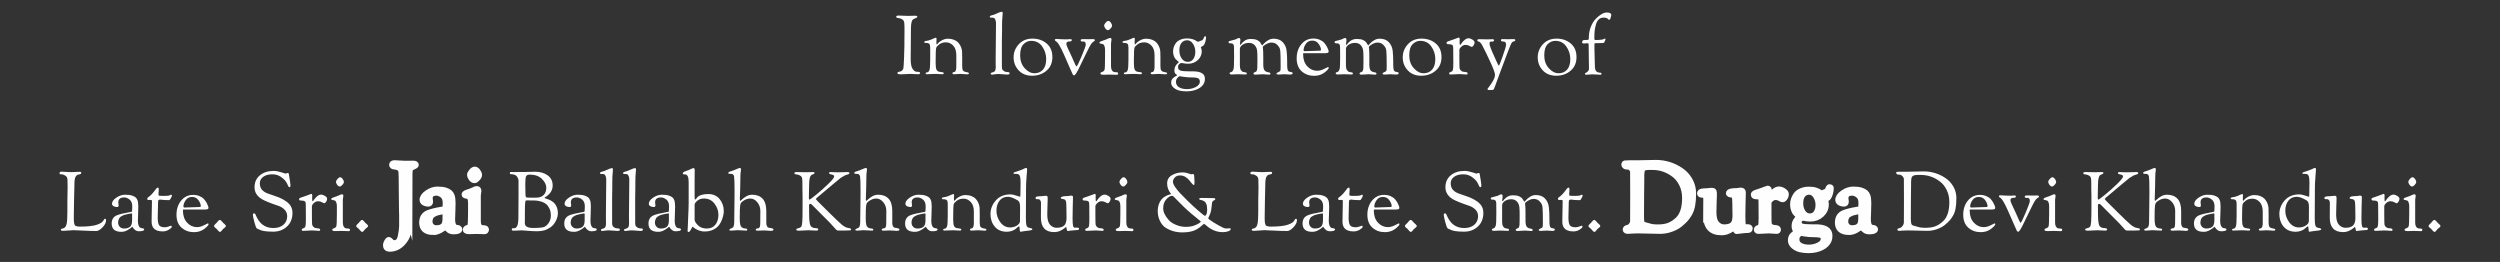
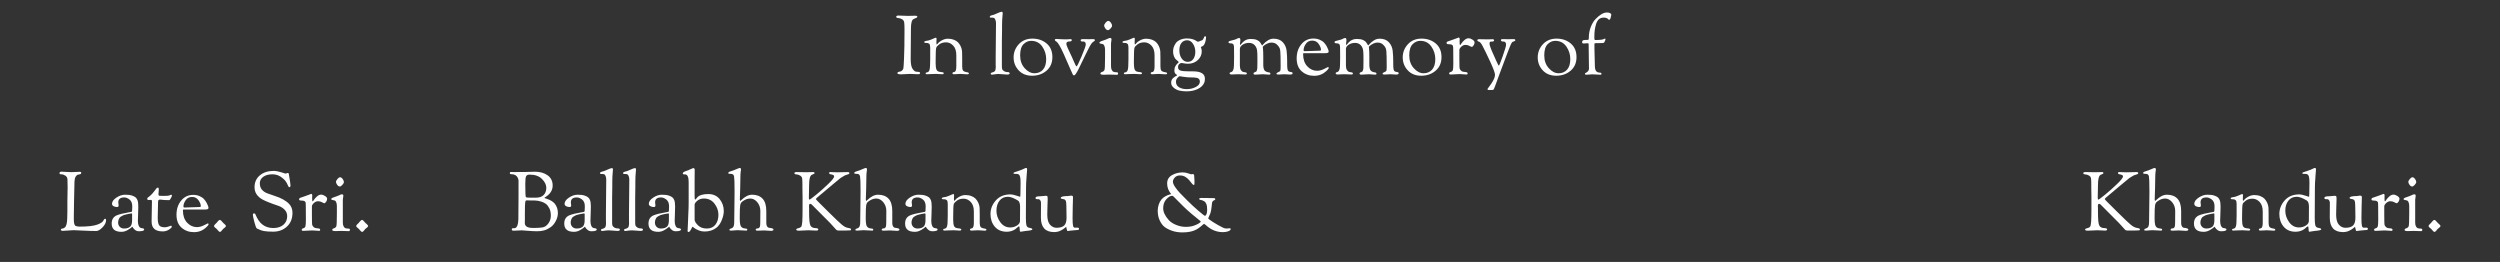
<svg xmlns="http://www.w3.org/2000/svg" xml:space="preserve" width="210mm" height="22mm" version="1.1" style="shape-rendering:geometricPrecision; text-rendering:geometricPrecision; image-rendering:optimizeQuality; fill-rule:evenodd; clip-rule:evenodd" viewBox="0 0 21000 2200">
  <rect x="0" y="0" width="21000" height="2200" fill="#333333" stroke="none" />
  <defs>
    <style type="text/css">
   
    .str0 {stroke:#FEFEFE;stroke-width:50;stroke-miterlimit:22.926}
    .fil0 {fill:#FEFEFE;fill-rule:nonzero}
   
  </style>
  </defs>
  <g id="Layer_x0020_1">
    <g id="_2415348423152">
      <path class="fil0" d="M7597.01 344.5l0.69 -75 0 -31.94c0,-20.37 -0.81,-36.69 -2.43,-48.96 -1.62,-12.26 -7.87,-21.41 -18.74,-27.43 -10.88,-6.01 -21.65,-9.26 -32.3,-9.72 -10.64,-0.46 -15.97,-4.05 -15.97,-10.76 0,-6.72 6.48,-10.07 19.44,-10.07l78.48 2.78 61.1 -1.39c12.5,0 18.75,3.24 18.75,9.72 0,3.7 -10.64,9.95 -31.94,18.75 -14.82,6.02 -22.22,32.63 -22.22,79.86l-2.08 256.93c0,38.89 5.44,66.2 16.32,81.94 10.87,15.74 22.33,23.61 34.37,23.61l13.89 0.69c3.23,0 6.48,0.81 9.72,2.44 3.24,1.61 4.86,4.28 4.86,7.98 0,6.48 -5.79,9.72 -17.36,9.72l-65.97 -2.77 -76.39 3.47c-20.83,0 -31.25,-3.47 -31.25,-10.42 0,-6.48 7.18,-10.65 21.53,-12.5 5.56,-0.46 11.34,-3.36 17.36,-8.68 6.02,-5.33 9.84,-11.34 11.46,-18.05 1.62,-6.72 3.47,-34.72 5.55,-84.03 2.09,-49.3 3.13,-84.83 3.13,-106.59l0 -39.58zm317.35 279.15l-50.7 -2.77c-12.03,0 -28.01,0.45 -47.91,1.38l-29.86 1.39c-6.94,0 -10.42,-2.08 -10.42,-6.25 0,-4.17 1.16,-6.71 3.48,-7.64 2.31,-0.92 5.2,-1.62 8.67,-2.08 3.47,-0.46 6.83,-1.85 10.07,-4.17 8.8,-5.55 13.66,-22.33 14.59,-50.34 0.92,-28.01 1.39,-46.41 1.39,-55.21l0 -99.99c0,-14.82 -2.67,-24.77 -7.99,-29.86 -5.33,-5.1 -12.62,-7.64 -21.87,-7.64l-6.95 0c-8.79,0 -13.19,-2.55 -13.19,-7.64 0,-4.63 4.97,-7.64 14.93,-9.03 9.95,-1.39 17.82,-2.89 23.61,-4.51 5.78,-1.62 13.42,-4.4 22.91,-8.33 9.49,-3.94 17.13,-7.3 22.92,-10.07 5.79,-2.78 9.6,-4.17 11.46,-4.17l1.38 0c4.17,0 6.25,2.78 6.25,8.34l-1.39 29.85c0,12.04 0.93,18.06 2.78,18.06 1.85,0 3.71,-1.16 5.56,-3.47 6.94,-9.72 16.2,-18.06 27.77,-25 20.84,-12.97 40.74,-19.44 59.72,-19.44 18.98,0 35.88,2.89 50.7,8.67 14.81,5.79 26.39,12.96 34.72,21.53 8.33,8.57 15.27,18.4 20.83,29.51 9.26,18.52 13.89,37.5 13.89,56.94l0 6.95 0.69 36.8 0 70.83c0,17.6 2.43,29.75 7.29,36.46 4.86,6.71 16.55,11.46 35.07,14.23 9.26,1.39 13.89,4.86 13.89,10.42 0,4.63 -4.63,6.95 -13.89,6.95l-56.94 -3.47 -53.47 2.77c-9.26,0 -13.89,-3.01 -13.89,-9.03 0,-4.16 2.78,-6.94 8.34,-8.33l9.02 -2.08c10.19,-3.24 15.28,-18.75 15.28,-46.53l0 -93.74c0,-35.65 -8.79,-62.61 -26.39,-80.9 -17.59,-18.29 -37.49,-27.43 -59.72,-27.43 -22.22,0 -40.74,5.32 -55.55,15.97 -14.82,10.65 -23.84,20.6 -27.08,29.86 -3.25,9.26 -4.86,44.68 -4.86,106.24l0 26.39c0,23.15 2.43,40.28 7.29,51.39 4.86,11.11 15.62,17.36 32.29,18.75 4.63,0 10.53,0.81 17.7,2.43 7.18,1.62 10.77,4.28 10.77,7.98 0,6.02 -4.4,9.03 -13.19,9.03zm449.28 -133.32l2.78 -295.13c0,-10.65 -1.74,-20.25 -5.21,-28.82 -3.47,-8.56 -7.29,-13.77 -11.46,-15.62 -4.17,-1.86 -13.42,-2.78 -27.77,-2.78 -5.1,0 -7.65,-1.62 -7.65,-4.86 0,-3.24 0.35,-5.56 1.05,-6.94 0.69,-1.39 2.2,-2.67 4.51,-3.83 2.32,-1.15 5.09,-2.19 8.33,-3.12 13.43,-2.78 27.32,-7.64 41.67,-14.58 22.68,-10.65 37.5,-15.97 44.44,-15.97 5.56,0 8.34,4.39 8.34,13.19 0,1.85 -0.47,7.17 -1.39,15.97 -2.78,27.32 -4.17,57.18 -4.17,89.58l0 38.89 -1.39 92.35 0 206.94c0,9.72 0.81,17.71 2.43,23.96 1.62,6.25 6.94,12.26 15.97,18.05 9.03,5.79 21.64,8.68 37.85,8.68 2.31,0 4.4,1.16 6.25,3.47 1.85,2.32 2.78,4.63 2.78,6.95 0,6.48 -7.18,9.72 -21.53,9.72l-70.14 -4.86c-12.03,0 -23.49,0.92 -34.37,2.78 -10.88,1.85 -18.05,2.77 -21.53,2.77 -3.47,0 -6.25,-0.81 -8.33,-2.43 -2.09,-1.62 -3.12,-3.7 -3.12,-6.25 0,-2.54 1.03,-4.63 3.12,-6.25 2.08,-1.61 5.44,-2.89 10.07,-3.82 13.88,-3.7 22.22,-9.37 25,-17.01 2.77,-7.64 4.16,-18.17 4.16,-31.59l-0.69 -18.06 0 -51.38zm305.89 145.82c-47.45,0 -85.18,-15.16 -113.19,-45.48 -28.01,-30.32 -42.01,-66.55 -42.01,-108.68 0,-42.13 14.47,-78.93 43.4,-110.41 28.93,-31.48 67.12,-47.22 114.58,-47.22 47.45,0 87.26,13.66 119.44,40.97 32.17,27.31 48.26,65.28 48.26,113.88 0,48.61 -16.55,86.92 -49.65,114.93 -33.1,28.01 -73.38,42.01 -120.83,42.01zm-7.99 -293.04c-24.07,0 -45.48,9.49 -64.23,28.47 -18.75,18.98 -28.12,50.23 -28.12,93.75 0,43.51 12.73,79.39 38.19,107.63 25.46,28.24 52.89,42.36 82.29,42.36 29.4,0 53.12,-10.07 71.17,-30.21 18.06,-20.14 27.09,-49.65 27.09,-88.54 0,-38.88 -11.11,-74.18 -33.34,-105.89 -22.21,-31.72 -53.23,-47.57 -93.05,-47.57zm484.01 -13.89l31.94 -0.69c7.87,0 13.08,0.69 15.63,2.08 2.54,1.39 3.82,3.7 3.82,6.94 0,3.25 -1.16,5.56 -3.47,6.95 -11.11,6.48 -18.99,12.96 -23.62,19.44 -11.57,15.74 -28.23,46.76 -49.99,93.05 -21.76,46.3 -41.67,87.27 -59.72,122.91 -18.06,35.65 -30.56,53.47 -37.5,53.47 -4.63,0 -8.33,-2.43 -11.11,-7.29 -2.78,-4.86 -11.92,-25.34 -27.43,-61.45 -15.51,-36.11 -31.36,-72.22 -47.57,-108.33 -16.2,-36.11 -29.16,-61.92 -38.88,-77.43 -9.73,-15.51 -17.02,-24.88 -21.88,-28.12 -4.86,-3.24 -8.56,-5.9 -11.11,-7.99 -2.55,-2.08 -3.82,-4.74 -3.82,-7.98 0,-5.1 4.4,-7.64 13.2,-7.64l49.3 2.78 40.28 0.69 27.08 -2.08c8.33,0 12.5,2.54 12.5,7.64 0,7.86 -5.56,11.8 -16.67,11.8 -19.44,0 -29.16,6.48 -29.16,19.44 0,7.41 3.7,19.1 11.11,35.07 7.4,15.97 14.12,30.32 20.14,43.06 6.01,12.72 10.99,23.37 14.93,31.94 3.93,8.56 9.14,20.48 15.62,35.76 12.5,29.63 20.36,44.44 23.61,44.44 4.63,0 18.75,-28 42.36,-84.02 23.61,-56.02 35.41,-89 35.41,-98.95 0,-9.96 -2.2,-16.9 -6.59,-20.84 -4.4,-3.93 -9.38,-5.67 -14.93,-5.21 -14.36,1.86 -21.53,-1.85 -21.53,-11.11 0,-6.02 7.17,-9.02 21.53,-9.02l46.52 0.69zm174.99 297.21l-49.3 1.39c-18.52,0 -27.78,-3.13 -27.78,-9.38 0,-6.25 3.48,-10.53 10.42,-12.84 0.46,0 1.39,-0.23 2.78,-0.7 10.65,-3.7 17.59,-9.25 20.83,-16.66 3.24,-7.41 4.86,-43.29 4.86,-107.64l0 -61.11c0,-13.42 -1.62,-24.07 -4.86,-31.94 -3.24,-7.87 -6.25,-12.73 -9.03,-14.58 -2.78,-1.85 -7.52,-3.36 -14.24,-4.52 -6.7,-1.15 -11.57,-2.31 -14.58,-3.47 -3,-1.15 -4.51,-3.01 -4.51,-5.55 0,-2.55 0.58,-4.52 1.74,-5.91 1.15,-1.39 3.47,-2.89 6.94,-4.51 3.47,-1.62 7.06,-3.12 10.76,-4.51 12.97,-3.7 23.61,-7.41 31.95,-11.11 8.33,-3.71 14.7,-6.49 19.09,-8.33 4.4,-1.86 7.29,-3.25 8.68,-4.17 3.25,-1.39 7.18,-2.09 11.81,-2.09 6.94,0 10.41,4.4 10.41,13.2l-4.16 33.33 0 190.27c0,13.89 2.2,24.77 6.59,32.64 4.4,7.87 9.03,12.73 13.89,14.58 4.86,1.85 10.53,3.01 17.02,3.47 6.48,0.46 10.64,0.69 12.5,0.69 6.47,0.93 9.72,4.17 9.72,9.73 0,7.87 -3.94,11.8 -11.81,11.8l-10.41 -0.69 -49.31 -1.39zm-11.8 -372.9c-9.26,0 -17.25,-4.86 -23.96,-14.58 -6.72,-9.72 -10.07,-17.71 -10.07,-23.96 0,-6.25 4.05,-14.35 12.15,-24.3 8.1,-9.96 15.74,-14.93 22.92,-14.93 7.18,0 14.23,4.74 21.18,14.23 6.94,9.49 10.42,17.94 10.42,25.35 0,7.4 -4.4,15.62 -13.2,24.65 -8.8,9.03 -15.28,13.54 -19.44,13.54zm270.82 370.12l-50.69 -2.77c-12.04,0 -28.01,0.45 -47.92,1.38l-29.86 1.39c-6.94,0 -10.41,-2.08 -10.41,-6.25 0,-4.17 1.15,-6.71 3.47,-7.64 2.31,-0.92 5.21,-1.62 8.68,-2.08 3.47,-0.46 6.83,-1.85 10.07,-4.17 8.79,-5.55 13.66,-22.33 14.58,-50.34 0.93,-28.01 1.39,-46.41 1.39,-55.21l0 -99.99c0,-14.82 -2.66,-24.77 -7.99,-29.86 -5.32,-5.1 -12.61,-7.64 -21.87,-7.64l-6.94 0c-8.8,0 -13.2,-2.55 -13.2,-7.64 0,-4.63 4.98,-7.64 14.93,-9.03 9.96,-1.39 17.83,-2.89 23.61,-4.51 5.79,-1.62 13.43,-4.4 22.92,-8.33 9.49,-3.94 17.13,-7.3 22.92,-10.07 5.78,-2.78 9.6,-4.17 11.45,-4.17l1.39 0c4.17,0 6.25,2.78 6.25,8.34l-1.39 29.85c0,12.04 0.93,18.06 2.78,18.06 1.85,0 3.7,-1.16 5.56,-3.47 6.94,-9.72 16.2,-18.06 27.77,-25 20.83,-12.97 40.74,-19.44 59.72,-19.44 18.98,0 35.88,2.89 50.69,8.67 14.82,5.79 26.39,12.96 34.72,21.53 8.34,8.57 15.28,18.4 20.84,29.51 9.26,18.52 13.88,37.5 13.88,56.94l0 6.95 0.7 36.8 0 70.83c0,17.6 2.43,29.75 7.29,36.46 4.86,6.71 16.55,11.46 35.07,14.23 9.26,1.39 13.89,4.86 13.89,10.42 0,4.63 -4.63,6.95 -13.89,6.95l-56.94 -3.47 -53.47 2.77c-9.26,0 -13.89,-3.01 -13.89,-9.03 0,-4.16 2.78,-6.94 8.33,-8.33l9.03 -2.08c10.18,-3.24 15.28,-18.75 15.28,-46.53l0 -93.74c0,-35.65 -8.8,-62.61 -26.39,-80.9 -17.59,-18.29 -37.5,-27.43 -59.72,-27.43 -22.23,0 -40.74,5.32 -55.56,15.97 -14.81,10.65 -23.84,20.6 -27.07,29.86 -3.25,9.26 -4.87,44.68 -4.87,106.24l0 26.39c0,23.15 2.43,40.28 7.29,51.39 4.86,11.11 15.63,17.36 32.3,18.75 4.62,0 10.52,0.81 17.7,2.43 7.18,1.62 10.77,4.28 10.77,7.98 0,6.02 -4.4,9.03 -13.2,9.03zm329.15 137.84c-18.05,-3.93 -34.37,-11.92 -48.96,-23.96 -14.58,-12.03 -21.87,-25.92 -21.87,-41.66 0,-15.74 4.17,-27.89 12.5,-36.46 8.33,-8.56 16.67,-14.93 25,-19.09 8.33,-4.17 12.5,-6.83 12.5,-7.99 0,-1.16 -1.16,-2.66 -3.47,-4.51 -2.32,-1.85 -5.1,-3.94 -8.34,-6.25 -7.4,-6.02 -11.11,-16.09 -11.11,-30.21 0,-14.12 3.01,-26.27 9.03,-36.45 6.02,-10.19 12.04,-17.83 18.06,-22.92 6.02,-5.1 9.02,-8.45 9.02,-10.07 0,-1.62 -2.43,-4.52 -7.29,-8.68 -4.86,-4.17 -10.3,-8.91 -16.32,-14.24 -6.01,-5.32 -11.45,-14.11 -16.32,-26.38 -4.86,-12.27 -7.29,-25.24 -7.29,-38.89 0,-13.66 1.74,-25.93 5.21,-36.81 3.47,-10.87 9.26,-22.21 17.36,-34.02 8.1,-11.8 20.6,-21.41 37.5,-28.82 16.9,-7.41 35.65,-11.11 56.25,-11.11 20.6,0 37.38,2.32 50.34,6.95 12.96,4.62 22.57,9.25 28.82,13.88 6.25,4.63 10.76,6.95 13.54,6.95 2.78,0 14.12,-4.17 34.03,-12.5 6.48,-2.78 11.34,-9.03 14.58,-18.75 3.24,-9.72 6.71,-14.58 10.42,-14.58 6.02,0 9.02,1.85 9.02,5.55 0,11.11 -1.62,23.03 -4.86,35.77 -3.23,12.72 -7.17,22.68 -11.8,29.86 -4.63,7.17 -13.66,13.54 -27.08,19.09 5.09,13.89 7.63,25.46 7.63,34.72 0,29.63 -11.11,54.63 -33.33,75 -22.22,20.37 -49.3,30.55 -81.24,30.55 -12.04,0 -23.5,-1.04 -34.38,-3.13 -10.88,-2.08 -17.36,-3.12 -19.44,-3.12 -2.09,0 -4.98,0.47 -8.68,1.39 -3.71,0.92 -8.34,4.17 -13.89,9.72 -5.56,5.56 -8.33,13.2 -8.33,22.92 0,15.74 7.18,25.69 21.53,29.86 14.35,4.16 38.19,6.25 71.52,6.25l31.94 0c67.13,0 100.69,20.37 100.69,61.11 0,14.35 -1.62,25.23 -4.86,32.63 -8.79,22.69 -26.85,40.74 -54.16,54.17 -27.32,13.42 -59.03,20.13 -95.14,20.13 -20.83,0 -40.27,-1.96 -58.33,-5.9zm-30.55 -74.65c0,20.37 8.56,35.76 25.69,46.18 17.13,10.42 39.12,15.63 65.97,15.63 26.85,0 51.73,-5.91 74.65,-17.71 22.92,-11.81 34.37,-26.97 34.37,-45.48 0,-16.67 -8.1,-27.09 -24.3,-31.25 -12.5,-2.78 -30.09,-4.17 -52.78,-4.17l-6.25 0c-14.81,0 -32.86,-1.62 -54.16,-4.86l-31.25 -4.86c-4.63,0 -11.11,4.63 -19.44,13.89 -8.33,9.25 -12.5,20.13 -12.5,32.63zm94.09 -348.59c-19.67,0 -35.53,7.29 -47.57,21.87 -12.03,14.59 -18.05,35.53 -18.05,62.85 0,27.31 6.59,50.22 19.79,68.74 13.19,18.52 29.98,27.78 50.35,27.78 20.37,0 36.11,-7.99 47.21,-23.96 11.11,-15.97 16.67,-36.22 16.67,-60.76 0,-24.53 -6.48,-46.76 -19.44,-66.66 -12.97,-19.91 -29.28,-29.86 -48.96,-29.86zm394.08 140.96l-0.7 -84.71c0,-11.12 -2.43,-18.98 -7.29,-23.61 -4.86,-4.63 -10.3,-6.95 -16.32,-6.95 -15.27,0.93 -22.91,-2.32 -22.91,-9.72 0,-4.17 2.77,-7.29 8.33,-9.37 5.56,-2.09 13.89,-4.29 25,-6.6 11.11,-2.31 19.21,-4.52 24.3,-6.6 5.1,-2.08 9.26,-4.05 12.51,-5.9 3.23,-1.85 5.55,-3.01 6.94,-3.48 4.16,-1.84 9.02,-2.77 14.58,-2.77 5.55,0 8.33,6.71 8.33,20.14l-3.47 29.16c0,5.56 1.39,8.33 4.17,8.33 0.46,0 1.96,-1.73 4.51,-5.21 2.55,-3.47 6.02,-7.63 10.42,-12.49 4.4,-4.86 9.84,-9.84 16.31,-14.93 15.75,-11.58 34.38,-17.36 55.91,-17.36 21.52,0 38.53,2.89 51.04,8.68 12.49,5.78 21.18,12.03 26.04,18.75 4.86,6.71 8.91,12.96 12.15,18.75 3.24,5.78 5.21,8.67 5.9,8.67 0.7,0 5.09,-4.74 13.19,-14.23 8.11,-9.49 19.68,-18.98 34.72,-28.47 15.05,-9.49 30.91,-14.23 47.57,-14.23 33.8,0 59.84,9.95 78.12,29.85 18.29,19.91 28.94,44.1 31.95,72.57 3.01,28.47 4.51,58.45 4.51,89.92l0 22.23c0,20.83 1.16,35.88 3.47,45.14 2.32,9.25 7.64,15.27 15.97,18.05 0.47,0 2.55,0.35 6.26,1.04 3.7,0.7 6.94,1.28 9.72,1.74 6.94,1.38 10.41,4.86 10.41,10.42 0,6.94 -7.64,10.41 -22.91,10.41l-45.83 -2.78 -50 2.78c-11.11,0 -16.67,-2.43 -16.67,-7.29 0,-4.86 4.86,-9.14 14.58,-12.85 9.73,-3.7 15.51,-7.64 17.37,-11.8 1.85,-5.1 2.77,-15.74 2.77,-31.95l0 -11.11 -0.69 -73.61 -2.08 -45.83c0,-5.09 -0.7,-9.84 -2.09,-14.23 -1.39,-4.4 -2.2,-7.76 -2.43,-10.07 -0.23,-2.31 -1.5,-5.09 -3.82,-8.33 -2.31,-3.24 -3.7,-5.33 -4.16,-6.25 -1.86,-3.71 -5.56,-8.34 -11.12,-13.89 -12.03,-14.35 -29.39,-21.53 -52.07,-21.53 -10.65,0 -21.76,2.78 -33.34,8.34 -11.57,5.55 -20.83,11.22 -27.77,17.01 -6.95,5.78 -10.42,9.6 -10.42,11.46 0,1.84 0.46,5.32 1.39,10.41 1.85,15.28 2.78,41.43 2.78,78.47l0 59.02c0,21.3 3.01,36.93 9.02,46.88 6.02,9.95 18.99,16.32 38.89,19.09 4.63,0.47 7.87,1.97 9.72,4.52 1.85,2.55 2.78,4.74 2.78,6.6 0,5.09 -4.4,7.63 -13.19,7.63l-50.7 -3.47 -63.19 3.47c-10.18,0 -15.27,-3.01 -15.27,-9.02 0,-3.24 0.92,-5.68 2.77,-7.29 1.86,-1.63 5.21,-3.36 10.07,-5.21 4.86,-1.86 8.1,-3.25 9.72,-4.17 1.63,-0.92 3.59,-4.86 5.91,-11.8 2.31,-6.95 3.47,-13.89 3.47,-20.84l0 -13.19 0.69 -27.78 0 -42.36 -0.69 -36.8 -0.7 -6.95c0,-24.53 -6.24,-44.21 -18.75,-59.02 -12.49,-14.81 -29.16,-22.22 -49.99,-22.22 -20.84,0 -38.89,5.09 -54.17,15.28 -15.27,10.18 -22.91,21.98 -22.91,35.41l0 140.27c0,16.67 3.01,29.4 9.03,38.2 6.01,8.79 12.72,13.77 20.13,14.93 7.41,1.15 14.12,2.42 20.14,3.81 6.02,1.39 9.03,3.71 9.03,6.95 0,4.17 -0.7,6.94 -2.09,8.33 -1.38,1.39 -5.55,2.09 -12.49,2.09l-58.34 -2.09 -54.86 2.09c-11.1,0 -16.66,-3.48 -16.66,-10.42 0,-5.09 4.17,-8.34 12.5,-9.72 3.24,-0.46 6.71,-2.43 10.41,-5.9 3.71,-3.48 7.07,-10.07 10.07,-19.8 3.02,-9.72 4.52,-43.28 4.52,-100.69zm672.19 157.63c-40.74,0 -75.35,-12.49 -103.82,-37.49 -28.47,-25 -42.7,-61.23 -42.7,-108.68 0,-47.45 13.08,-87.15 39.23,-119.09 26.16,-31.94 60.07,-47.92 101.73,-47.92 19.44,0 37.15,3.48 53.13,10.42 15.97,6.95 28.35,15.39 37.15,25.35 8.8,9.95 16.2,20.48 22.22,31.6 10.18,18.97 15.28,33.33 15.28,43.05 0,8.33 -9.49,12.49 -28.48,12.49l-178.46 0c-3.7,0 -5.9,0.35 -6.59,1.05 -0.7,0.69 -1.05,2.89 -1.05,6.6 0,43.51 11.69,77.77 35.07,102.77 23.38,24.99 50.81,37.5 82.29,37.5 19.44,0 39.23,-5.21 59.37,-15.63 20.14,-10.41 30.67,-15.62 31.6,-15.62 4.62,0 6.94,2.08 6.94,6.25 0,5.55 -5.09,13.07 -15.28,22.56 -10.18,9.49 -19.9,17.25 -29.16,23.27 -22.22,14.35 -48.38,21.52 -78.47,21.52zm-79.17 -206.93l122.22 -4.16c6.48,0 10.54,-0.58 12.15,-1.74 1.63,-1.16 2.44,-3.36 2.44,-6.6 0,-13.89 -6.49,-30.09 -19.45,-48.61 -12.96,-18.51 -31.02,-27.77 -54.17,-27.77 -23.14,0 -40.96,9.14 -53.46,27.42 -12.5,18.29 -18.75,35.54 -18.75,51.74 0,6.48 3.01,9.72 9.02,9.72zm297.91 49.3l-0.7 -84.71c0,-11.12 -2.43,-18.98 -7.29,-23.61 -4.86,-4.63 -10.3,-6.95 -16.32,-6.95 -15.27,0.93 -22.91,-2.32 -22.91,-9.72 0,-4.17 2.77,-7.29 8.33,-9.37 5.56,-2.09 13.89,-4.29 25,-6.6 11.11,-2.31 19.21,-4.52 24.3,-6.6 5.1,-2.08 9.26,-4.05 12.5,-5.9 3.24,-1.85 5.56,-3.01 6.95,-3.48 4.16,-1.84 9.02,-2.77 14.58,-2.77 5.55,0 8.33,6.71 8.33,20.14l-3.47 29.16c0,5.56 1.39,8.33 4.17,8.33 0.46,0 1.96,-1.73 4.51,-5.21 2.55,-3.47 6.02,-7.63 10.42,-12.49 4.4,-4.86 9.84,-9.84 16.31,-14.93 15.75,-11.58 34.38,-17.36 55.91,-17.36 21.52,0 38.53,2.89 51.04,8.68 12.49,5.78 21.18,12.03 26.04,18.75 4.86,6.71 8.91,12.96 12.15,18.75 3.24,5.78 5.21,8.67 5.9,8.67 0.7,0 5.09,-4.74 13.19,-14.23 8.11,-9.49 19.68,-18.98 34.72,-28.47 15.05,-9.49 30.91,-14.23 47.57,-14.23 33.8,0 59.84,9.95 78.12,29.85 18.29,19.91 28.94,44.1 31.95,72.57 3.01,28.47 4.51,58.45 4.51,89.92l0 22.23c0,20.83 1.16,35.88 3.47,45.14 2.32,9.25 7.64,15.27 15.97,18.05 0.47,0 2.55,0.35 6.26,1.04 3.7,0.7 6.94,1.28 9.72,1.74 6.94,1.38 10.41,4.86 10.41,10.42 0,6.94 -7.64,10.41 -22.92,10.41l-45.82 -2.78 -50 2.78c-11.11,0 -16.67,-2.43 -16.67,-7.29 0,-4.86 4.86,-9.14 14.58,-12.85 9.73,-3.7 15.51,-7.64 17.37,-11.8 1.85,-5.1 2.77,-15.74 2.77,-31.95l0 -11.11 -0.69 -73.61 -2.08 -45.83c0,-5.09 -0.7,-9.84 -2.09,-14.23 -1.39,-4.4 -2.2,-7.76 -2.43,-10.07 -0.23,-2.31 -1.5,-5.09 -3.82,-8.33 -2.31,-3.24 -3.7,-5.33 -4.16,-6.25 -1.86,-3.71 -5.56,-8.34 -11.12,-13.89 -12.03,-14.35 -29.39,-21.53 -52.07,-21.53 -10.65,0 -21.76,2.78 -33.34,8.34 -11.57,5.55 -20.83,11.22 -27.77,17.01 -6.95,5.78 -10.42,9.6 -10.42,11.46 0,1.84 0.46,5.32 1.39,10.41 1.85,15.28 2.77,41.43 2.77,78.47l0 59.02c0,21.3 3.02,36.93 9.03,46.88 6.02,9.95 18.99,16.32 38.89,19.09 4.63,0.47 7.87,1.97 9.72,4.52 1.85,2.55 2.78,4.74 2.78,6.6 0,5.09 -4.4,7.63 -13.19,7.63l-50.7 -3.47 -63.19 3.47c-10.18,0 -15.27,-3.01 -15.27,-9.02 0,-3.24 0.92,-5.68 2.77,-7.29 1.86,-1.63 5.21,-3.36 10.07,-5.21 4.86,-1.86 8.1,-3.25 9.72,-4.17 1.62,-0.92 3.59,-4.86 5.91,-11.8 2.31,-6.95 3.47,-13.89 3.47,-20.84l0 -13.19 0.69 -27.78 0 -42.36 -0.69 -36.8 -0.7 -6.95c0,-24.53 -6.24,-44.21 -18.75,-59.02 -12.49,-14.81 -29.16,-22.22 -49.99,-22.22 -20.84,0 -38.89,5.09 -54.17,15.28 -15.27,10.18 -22.91,21.98 -22.91,35.41l0 140.27c0,16.67 3.01,29.4 9.03,38.2 6.01,8.79 12.72,13.77 20.13,14.93 7.41,1.15 14.12,2.42 20.14,3.81 6.02,1.39 9.03,3.71 9.03,6.95 0,4.17 -0.7,6.94 -2.09,8.33 -1.38,1.39 -5.55,2.09 -12.49,2.09l-58.34 -2.09 -54.86 2.09c-11.1,0 -16.66,-3.48 -16.66,-10.42 0,-5.09 4.17,-8.34 12.5,-9.72 3.24,-0.46 6.71,-2.43 10.41,-5.9 3.71,-3.48 7.07,-10.07 10.07,-19.8 3.02,-9.72 4.52,-43.28 4.52,-100.69zm680.87 156.94c-47.45,0 -85.18,-15.16 -113.19,-45.48 -28.01,-30.32 -42.01,-66.55 -42.01,-108.68 0,-42.13 14.47,-78.93 43.4,-110.41 28.93,-31.48 67.12,-47.22 114.58,-47.22 47.45,0 87.26,13.66 119.43,40.97 32.18,27.31 48.27,65.28 48.27,113.88 0,48.61 -16.55,86.92 -49.66,114.93 -33.09,28.01 -73.37,42.01 -120.82,42.01zm-7.99 -293.04c-24.07,0 -45.48,9.49 -64.23,28.47 -18.75,18.98 -28.12,50.23 -28.12,93.75 0,43.51 12.73,79.39 38.19,107.63 25.46,28.24 52.89,42.36 82.28,42.36 29.41,0 53.13,-10.07 71.18,-30.21 18.06,-20.14 27.09,-49.65 27.09,-88.54 0,-38.88 -11.11,-74.18 -33.34,-105.89 -22.22,-31.72 -53.24,-47.57 -93.05,-47.57zm241.66 28.47l-7.64 -0.69c-8.8,0 -13.19,-3.71 -13.19,-11.11 0,-5.1 3.12,-8.92 9.37,-11.46 6.25,-2.55 17.82,-6.49 34.72,-11.81 16.9,-5.32 30.21,-10.18 39.93,-14.58 9.72,-4.4 15.51,-6.6 17.36,-6.6 6.02,0 9.03,4.63 9.03,13.89l-0.7 18.75c0,16.67 0.58,25.81 1.74,27.43 1.16,1.62 2.31,2.43 3.47,2.43 1.16,0 4.75,-4.63 10.77,-13.89 6.02,-9.26 14.58,-18.63 25.69,-28.12 11.11,-9.49 22.1,-14.24 32.98,-14.24 10.88,0 22.11,3.82 33.68,11.46 11.58,7.64 17.36,15.28 17.36,22.92 0,7.63 -1.85,14.7 -5.55,21.17 -6.48,11.11 -12.5,16.67 -18.06,16.67 -3.7,0 -10.3,-2.77 -19.79,-8.33 -9.49,-5.56 -20.48,-8.34 -32.98,-8.34 -12.5,0 -24.19,5.1 -35.07,15.28 -10.88,10.19 -16.32,19.44 -16.32,27.78l0 72.22 0.69 60.41 0.7 12.5c0,9.72 3.24,18.06 9.72,25 6.48,6.94 12.62,10.88 18.4,11.8 5.79,0.93 10.76,1.62 14.94,2.09 4.16,0.46 7.4,0.81 9.72,1.04 2.31,0.23 4.86,0.81 7.63,1.73 5.1,0.93 7.64,4.29 7.64,10.07 0,5.79 -2.78,8.69 -8.33,8.69l-59.03 -3.48 -72.22 3.48c-8.33,0 -12.96,-0.93 -13.88,-2.78 -0.93,-1.85 -1.39,-3.71 -1.39,-5.56 0,-6.02 3.01,-9.95 9.03,-11.8 12.03,-2.78 19.32,-8.69 21.87,-17.71 2.55,-9.03 3.82,-28.36 3.82,-57.98l-0.69 -111.81 -0.7 -20.83c0,-5.09 -0.69,-9.26 -2.08,-12.5 -3.71,-8.79 -14.59,-13.19 -32.64,-13.19z" />
      <path class="fil0" d="M12537.76 755.59l-29.86 0.69c-8.8,0 -13.2,-3.01 -13.2,-9.02 0,-1.39 5.21,-8.57 15.63,-21.53 10.41,-12.96 20.94,-28.94 31.59,-47.92 10.65,-18.97 15.98,-35.76 15.98,-50.34 0,-14.58 -13.2,-50.58 -39.59,-107.98 -26.38,-57.41 -49.3,-104.39 -68.75,-140.97 -5.09,-9.25 -10.3,-16.43 -15.62,-21.52 -5.33,-5.1 -9.61,-7.87 -12.85,-8.34 -7.41,-0.92 -11.11,-4.39 -11.11,-10.41 0,-6.02 4.63,-9.03 13.89,-9.03l74.31 1.39 39.58 -1.39c3.24,0 6.13,0.81 8.68,2.43 2.54,1.62 3.81,3.36 3.81,5.21 0,8.33 -5.55,12.5 -16.66,12.5l-10.41 0c-7.41,0 -11.12,5.79 -11.12,17.36 0,13.89 12.27,47.22 36.8,99.99 3.71,7.87 9.27,20.37 16.67,37.5 13.89,31.48 22.23,47.22 25,47.22 2.78,0 13.54,-26.62 32.29,-79.86 18.75,-53.23 28.13,-84.95 28.13,-95.13 0,-10.18 -2.21,-17.36 -6.6,-21.53 -4.4,-4.16 -9.38,-6.25 -14.93,-6.25 -14.35,0.93 -21.53,-3 -21.53,-11.8 0,-5.55 4.4,-8.33 13.2,-8.33l49.99 0.69 43.06 -0.69c9.72,0 14.58,3 14.58,9.02 0,4.63 -4.05,7.99 -12.15,10.07 -8.11,2.09 -13.54,4.98 -16.32,8.68 -7.41,10.65 -19.91,39.82 -37.5,87.5l-61.8 164.57c-5.1,13.43 -10.19,27.2 -15.28,41.32 -5.09,14.12 -9.26,25.58 -12.5,34.38 -3.24,8.79 -6.48,17.59 -9.72,26.38 -3.24,8.8 -5.79,15.62 -7.64,20.49 -1.85,4.86 -3.7,9.37 -5.56,13.54 -3.7,7.4 -7.17,11.11 -10.41,11.11l-2.08 0zm534.35 -119.44c-47.46,0 -85.18,-15.16 -113.19,-45.48 -28.01,-30.32 -42.01,-66.55 -42.01,-108.68 0,-42.13 14.46,-78.93 43.4,-110.41 28.93,-31.48 67.12,-47.22 114.57,-47.22 47.45,0 87.27,13.66 119.44,40.97 32.18,27.31 48.26,65.28 48.26,113.88 0,48.61 -16.54,86.92 -49.65,114.93 -33.1,28.01 -73.37,42.01 -120.82,42.01zm-7.99 -293.04c-24.07,0 -45.48,9.49 -64.23,28.47 -18.75,18.98 -28.12,50.23 -28.12,93.75 0,43.51 12.72,79.39 38.19,107.63 25.46,28.24 52.89,42.36 82.28,42.36 29.4,0 53.13,-10.07 71.18,-30.21 18.06,-20.14 27.08,-49.65 27.08,-88.54 0,-38.88 -11.11,-74.18 -33.33,-105.89 -22.22,-31.72 -53.24,-47.57 -93.05,-47.57zm268.74 20.14l-27.78 2.08c-10.18,0 -15.27,-3.01 -15.27,-9.03 0,-8.33 1.96,-13.89 5.9,-16.66 3.93,-2.78 11.68,-4.17 23.26,-4.17l14.58 0c5.56,0 9.03,-1.27 10.42,-3.82 1.39,-2.55 2.08,-6.59 2.08,-12.15 0,-33.79 5.56,-64.93 16.67,-93.4 11.11,-28.47 25,-51.04 41.66,-67.71 34.26,-35.64 65.74,-53.46 94.44,-53.46 10.65,0 19.33,1.73 26.04,5.2 6.72,3.47 10.07,8.22 10.07,14.24 0,1.85 -0.81,5.9 -2.43,12.15 -1.62,6.25 -2.66,10.3 -3.12,12.15 -0.47,1.86 -0.93,3.36 -1.39,4.52 -0.47,1.15 -0.93,2.43 -1.39,3.81 -0.46,1.39 -0.92,2.44 -1.39,3.13 -0.46,0.7 -1.04,1.5 -1.74,2.43 -0.69,0.93 -1.5,1.62 -2.42,2.09 -1.39,0.92 -3.25,1.39 -5.56,1.39 -2.32,0 -4.63,-1.63 -6.95,-4.87 -6.94,-8.79 -19.32,-13.19 -37.14,-13.19 -17.83,0 -31.72,4.86 -41.67,14.58 -9.95,9.72 -17.48,22.69 -22.57,38.89 -9.72,31.48 -14.58,66.2 -14.58,104.16l0 17.36c0,8.79 2.78,13.2 8.33,13.2 40.74,0 65.51,-3.25 74.3,-9.73 3.24,-1.85 5.79,-2.78 7.64,-2.78 1.85,0 2.78,2.44 2.78,7.3 0,4.86 -3.24,13.07 -9.72,24.65 -2.78,4.17 -8.57,6.25 -17.36,6.25l-54.17 0.69c-7.4,0 -11.11,2.32 -11.11,6.95l0 40.27 3.48 137.49c0,24.54 3.24,40.74 9.72,48.62 7.4,9.72 18.75,14.58 34.02,14.58 7.87,0 11.81,3.47 11.81,10.42 0,4.62 -2.55,6.94 -7.64,6.94l-69.44 -3.47 -51.39 3.47c-6.94,0 -10.42,-3.24 -10.42,-9.72 0,-2.32 2.9,-4.63 8.69,-6.95 5.78,-2.31 11.45,-6.59 17.01,-12.85 5.55,-6.25 8.33,-13.3 8.33,-21.18 0,-7.86 -0.23,-19.21 -0.69,-34.02 -1.39,-45.37 -2.09,-101.62 -2.09,-168.74 0,-5.09 -0.81,-8.22 -2.43,-9.38 -1.62,-1.15 -4.74,-1.73 -9.37,-1.73zm-10319.09 1559.09c-14.35,-10.19 -21.53,-18.05 -21.53,-23.61 0,-5.56 7.18,-14.58 21.53,-27.08 1.86,-1.86 4.51,-5.1 7.99,-9.73 3.47,-4.62 6.94,-8.21 10.42,-10.76 3.47,-2.54 7.05,-3.82 10.76,-3.82 3.7,0 13.19,9.03 28.47,27.09 1.39,1.38 4.17,3.7 8.33,6.94 8.33,7.87 12.5,13.31 12.5,16.32 0,3 -1.15,5.78 -3.47,8.33 -2.31,2.55 -5.79,5.67 -10.42,9.37 0,0 -3.47,2.78 -10.42,8.34 -1.84,1.85 -4.39,5.09 -7.63,9.72 -7.41,9.72 -13.43,14.58 -18.06,14.58 -4.63,0 -10.18,-4.05 -16.66,-12.15 -6.48,-8.1 -10.42,-12.61 -11.81,-13.54zm7290.21 -2.78l25 -2.08c6.02,0 9.03,2.08 9.03,6.25 0,7.4 -6.6,13.65 -19.79,18.75 -13.19,5.09 -28.94,7.63 -47.22,7.63 -18.29,0 -35.76,-2.43 -52.43,-7.29 -16.67,-4.86 -30.79,-10.64 -42.36,-17.36 -11.57,-6.71 -21.76,-13.54 -30.55,-20.48 -8.8,-6.95 -15.86,-12.85 -21.18,-17.71 -5.33,-4.86 -8.68,-7.29 -10.07,-7.29 -1.39,0 -4.75,2.43 -10.07,7.29 -5.33,4.86 -12.39,10.88 -21.18,18.05 -8.8,7.18 -19.44,14.47 -31.95,21.88 -29.62,16.67 -69.21,25 -118.74,25 -32.87,0 -62.5,-4.75 -88.88,-14.24 -26.39,-9.49 -47.34,-20.48 -62.85,-32.98 -15.51,-12.5 -28.7,-30.55 -39.58,-54.17 -10.88,-23.61 -16.32,-50.92 -16.32,-81.94 0,-15.74 2.66,-32.06 7.99,-48.96 5.32,-16.89 12.73,-31.24 22.22,-43.05 9.49,-11.8 21.29,-21.41 35.41,-28.81 14.12,-7.41 25.47,-12.04 34.03,-13.89 8.56,-1.85 12.84,-3.36 12.84,-4.51 0,-1.16 -2.77,-5.1 -8.33,-11.81 -5.55,-6.72 -11.11,-16.9 -16.66,-30.56 -5.56,-13.65 -8.34,-29.28 -8.34,-46.87 0,-30.56 13.43,-53.58 40.28,-69.09 26.85,-15.51 56.94,-23.26 90.27,-23.26 16.21,0 31.49,2.65 45.84,7.98 14.35,5.32 22.45,7.99 24.3,7.99l15.28 -2.09c7.4,0 11.11,5.33 11.11,15.97l2.78 47.22c0,13.43 -0.35,21.53 -1.05,24.31 -0.69,2.78 -2.66,4.17 -5.9,4.17 -3.24,0 -8.33,-4.17 -15.28,-12.51 -6.94,-8.33 -14.35,-17.47 -22.22,-27.42 -7.87,-9.96 -18.4,-19.1 -31.59,-27.43 -13.2,-8.34 -28.71,-12.5 -46.53,-12.5 -17.82,0 -32.06,5.67 -42.71,17.01 -10.64,11.34 -15.97,23.15 -15.97,35.41 0,12.27 6.37,27.55 19.1,45.84 12.73,18.28 25.69,34.37 38.89,48.26 13.19,13.89 34.49,35.53 63.88,64.92 29.4,29.41 60.3,57.99 92.71,85.77 32.4,27.77 50.34,41.66 53.82,41.66 3.47,0 6.59,-2.08 9.37,-6.25 6.48,-8.79 9.72,-23.96 9.72,-45.48 0,-21.53 -2.43,-37.5 -7.29,-47.92 -4.86,-10.41 -9.14,-16.9 -12.85,-19.44 -3.7,-2.55 -8.68,-5.32 -14.93,-8.34 -6.25,-3 -11.8,-4.74 -16.66,-5.2 -4.86,-0.46 -8.45,-1.27 -10.77,-2.43 -2.31,-1.16 -3.47,-3.47 -3.47,-6.95 0,-3.47 1.04,-5.67 3.12,-6.59 2.09,-0.93 6.83,-1.39 14.24,-1.39l103.47 1.39c8.8,0 13.19,3.01 13.19,9.02 0,5.1 -4.39,8.8 -13.19,11.12 -3.24,0.92 -6.37,3.7 -9.37,8.33 -3.02,4.63 -4.75,10.41 -5.21,17.36 -0.46,6.94 -1.16,13.89 -2.09,20.83 -2.77,29.16 -6.6,49.76 -11.46,61.8 -4.86,12.04 -9.02,21.53 -12.49,28.47 -3.47,6.95 -5.21,11.11 -5.21,12.5 0,4.17 13.77,14.93 41.32,32.29 27.54,17.36 55.44,32.99 83.67,46.88 9.26,4.63 19.21,6.94 29.86,6.94zm-486.78 -71.52c14.81,16.66 35.64,30.44 62.5,41.32 26.84,10.87 53.58,16.31 80.2,16.31 26.62,0 49.54,-3.35 68.75,-10.07 19.21,-6.71 33.67,-13.42 43.4,-20.14 9.72,-6.71 14.58,-11.45 14.58,-14.23 0,-1.85 -6.02,-7.29 -18.05,-16.32 -12.04,-9.03 -31.95,-25.35 -59.72,-48.96 -27.78,-23.6 -50.46,-44.21 -68.05,-61.8 -24.08,-24.07 -42.83,-42.82 -56.25,-56.24 -13.43,-13.43 -21.18,-21.3 -23.27,-23.61 -2.08,-2.32 -3.82,-3.94 -5.2,-4.86 -1.39,-0.93 -2.78,-1.86 -4.17,-2.78 -1.39,-1.39 -3.24,-2.08 -5.56,-2.08 -15.27,0 -31.71,9.72 -49.3,29.16 -17.59,19.44 -26.39,44.67 -26.39,75.69 0,31.01 15.51,63.89 46.53,98.61zm-9251.23 -157.64l2.08 -120.13c0,-12.5 -0.46,-33.56 -1.39,-63.19 -0.46,-13.42 -6.25,-23.84 -17.36,-31.25 -11.11,-7.41 -21.52,-11.22 -31.25,-11.45 -9.72,-0.24 -15.16,-1.16 -16.32,-2.79 -1.15,-1.62 -1.73,-4.05 -1.73,-7.28 0,-8.34 6.25,-12.51 18.74,-12.51l18.76 1.39 60.41 2.78 72.91 -2.78c7.87,0 11.81,2.32 11.81,6.95 0,6.48 -2.78,10.76 -8.34,12.84 -5.55,2.09 -11.68,3.48 -18.4,4.17 -6.71,0.7 -13.19,5.79 -19.44,15.28 -6.25,9.49 -9.84,23.49 -10.76,42.01 -0.93,18.52 -2.09,69.21 -3.47,152.08 -1.39,82.86 -2.09,129.16 -2.09,138.88l0 27.78c0,33.33 5.67,51.73 17.02,55.2 11.33,3.47 21.18,5.21 29.51,5.21 69.44,0 119.44,-5.56 149.99,-16.67 27.78,-10.18 44.44,-20.83 50,-31.94 6.02,-11.57 11.34,-17.36 15.97,-17.36 5.56,0 8.33,3.93 8.33,11.81 0,19.9 -9.95,40.04 -29.86,60.41 -19.9,20.37 -37.27,30.55 -52.08,30.55 -33.33,0 -70.94,-1.15 -112.84,-3.47 -41.9,-2.32 -67.93,-3.47 -78.12,-3.47l-86.8 5.56c-13.43,0 -20.14,-2.78 -20.14,-8.34 0,-3.24 1.27,-5.9 3.82,-7.98 2.55,-2.09 6.13,-3.13 10.76,-3.13 4.63,0 10.65,-2.78 18.05,-8.33 7.41,-5.56 12.97,-17.01 16.67,-34.38 3.7,-17.36 5.56,-50.8 5.56,-100.34l0 -86.11zm454.14 256.94c-54.62,0 -81.94,-23.15 -81.94,-69.44 0,-33.34 13.89,-56.25 41.67,-68.75 23.14,-9.72 58.56,-18.52 106.24,-26.39 1.39,-0.46 3.24,-0.81 5.56,-1.04 2.31,-0.23 4.74,-0.58 7.29,-1.04 2.55,-0.47 4.51,-0.93 5.9,-1.39 3.24,-1.39 4.86,-4.63 4.86,-9.73l1.39 -36.1c0,-26.39 -7.64,-45.49 -22.92,-57.29 -15.27,-11.8 -30.09,-17.71 -44.44,-17.71 -33.33,0 -50,13.89 -50,41.66l2.78 25c0,9.27 -4.17,13.9 -12.5,13.9 -6.48,0 -13.65,-1.16 -21.53,-3.48 -14.35,-4.63 -21.52,-12.5 -21.52,-23.61 0,-18.05 12.15,-35.3 36.45,-51.73 24.31,-16.44 48.73,-24.66 73.27,-24.66 24.53,0 43.75,2.32 57.63,6.95 13.89,4.63 24.19,9.84 30.9,15.63 6.72,5.78 11.93,13.53 15.63,23.26 4.63,11.57 6.95,29.74 6.95,54.51 0,24.76 -0.58,46.76 -1.74,65.97 -1.16,19.21 -1.74,36.69 -1.74,52.43 0,15.73 1.85,28.58 5.56,38.54 3.7,9.95 8.1,16.32 13.19,19.09 5.09,2.78 10.18,4.4 15.28,4.86 12.5,0.93 18.75,4.63 18.75,11.11 0,9.73 -14.58,14.59 -43.75,14.59 -12.04,0 -22.34,-3.24 -30.9,-9.72 -8.57,-6.49 -14.7,-12.85 -18.41,-19.1 -3.7,-6.25 -5.78,-9.37 -6.24,-9.37 -0.47,0 -2.32,1.5 -5.56,4.51 -3.24,3.01 -7.76,6.59 -13.54,10.76 -5.79,4.17 -12.38,8.33 -19.79,12.5 -17.13,10.18 -34.72,15.28 -52.78,15.28zm84.72 -154.86l-6.94 1.39c-10.65,1.85 -17.36,3.01 -20.14,3.47 -2.78,0.47 -9.26,1.86 -19.45,4.17 -10.18,2.32 -17.24,4.4 -21.17,6.25 -3.94,1.85 -9.5,4.75 -16.67,8.68 -7.18,3.93 -12.39,7.99 -15.62,12.15 -8.34,12.96 -12.51,26.62 -12.51,40.97 0,14.36 4.64,26.27 13.9,35.76 9.25,9.49 21.17,14.24 35.76,14.24 14.58,0 26.15,-1.85 34.72,-5.55 8.56,-3.71 14.93,-7.88 19.1,-12.5 4.16,-4.63 7.4,-10.88 9.72,-18.75 2.77,-8.8 4.16,-20.14 4.16,-34.03l0 -50c0,-4.17 -1.62,-6.25 -4.86,-6.25zm156.94 -113.18l-13.2 0.69c-7.87,0 -11.8,-3.24 -11.8,-9.73 0,-4.62 2.08,-8.56 6.25,-11.8 17.59,-11.57 35.18,-28.93 52.77,-52.08 7.41,-10.65 13.31,-18.4 17.71,-23.26 4.4,-4.86 8.91,-7.3 13.54,-7.3 4.63,0 6.95,5.33 6.95,15.98 0,0 -0.93,13.19 -2.78,39.58 0,6.48 1.27,10.42 3.82,11.81 2.54,1.39 10.76,2.08 24.65,2.08l24.31 0c20.83,0 33.56,-1.16 38.19,-3.47 8.33,-4.17 13.42,-6.26 15.27,-6.26 4.63,0 6.95,2.55 6.95,7.65 0,3.7 -3.01,10.99 -9.03,21.87 -6.02,10.88 -10.41,16.32 -13.19,16.32 -20.84,0 -35.42,-0.47 -43.75,-1.39 -8.33,-0.93 -13.89,-1.51 -16.67,-1.74 -2.77,-0.23 -5.21,-0.46 -7.29,-0.69 -2.08,-0.23 -3.59,-0.35 -4.51,-0.35l-1.39 -0.69c-8.79,0 -14.47,1.39 -17.02,4.16 -2.54,2.78 -3.81,9.03 -3.81,18.75l-2.78 129.16c0,30.1 3.82,51.04 11.46,62.85 7.64,11.8 23.73,17.71 48.26,17.71 9.72,0 20.49,-2.2 32.29,-6.6 11.81,-4.4 18.17,-6.6 19.09,-6.6 4.63,0 6.95,3.01 6.95,9.03 0,6.02 -7.98,14 -23.96,23.96 -15.97,9.95 -33.22,14.93 -51.73,14.93 -62.5,0 -93.75,-27.09 -93.75,-81.25l0 -10.42 2.78 -161.8c0,-4.63 -0.92,-7.63 -2.78,-9.02 -1.85,-1.39 -5.78,-2.08 -11.8,-2.08zm367.34 270.81c-40.74,0 -75.35,-12.49 -103.81,-37.49 -28.47,-25 -42.71,-61.23 -42.71,-108.68 0,-47.45 13.08,-87.15 39.23,-119.09 26.16,-31.94 60.07,-47.92 101.73,-47.92 19.45,0 37.16,3.47 53.13,10.42 15.97,6.95 28.35,15.39 37.15,25.35 8.8,9.95 16.2,20.48 22.22,31.59 10.19,18.98 15.28,33.33 15.28,43.06 0,8.33 -9.49,12.49 -28.48,12.49l-178.46 0c-3.7,0 -5.9,0.35 -6.59,1.05 -0.7,0.69 -1.05,2.89 -1.05,6.59 0,43.52 11.69,77.78 35.07,102.78 23.38,24.99 50.81,37.5 82.29,37.5 19.44,0 39.23,-5.21 59.37,-15.63 20.14,-10.42 30.67,-15.62 31.6,-15.62 4.63,0 6.94,2.08 6.94,6.25 0,5.55 -5.09,13.07 -15.27,22.56 -10.19,9.49 -19.91,17.25 -29.17,23.27 -22.22,14.35 -48.38,21.52 -78.47,21.52zm-79.16 -206.93l122.22 -4.16c6.47,0 10.53,-0.58 12.15,-1.74 1.62,-1.16 2.43,-3.36 2.43,-6.6 0,-13.89 -6.48,-30.09 -19.44,-48.61 -12.97,-18.51 -31.02,-27.77 -54.17,-27.77 -23.15,0 -40.97,9.14 -53.47,27.42 -12.5,18.29 -18.75,35.54 -18.75,51.74 0,6.48 3.01,9.72 9.03,9.72zm269.43 179.16c-14.35,-10.19 -21.53,-18.05 -21.53,-23.61 0,-5.56 7.18,-14.58 21.53,-27.08 1.85,-1.86 4.51,-5.1 7.99,-9.73 3.47,-4.62 6.94,-8.21 10.41,-10.76 3.47,-2.54 7.06,-3.82 10.76,-3.82 3.71,0 13.2,9.03 28.48,27.09 1.38,1.38 4.16,3.7 8.33,6.94 8.33,7.87 12.5,13.31 12.5,16.32 0,3 -1.16,5.78 -3.47,8.33 -2.32,2.55 -5.79,5.67 -10.42,9.37 0,0 -3.47,2.78 -10.42,8.34 -1.85,1.85 -4.39,5.09 -7.63,9.72 -7.41,9.72 -13.43,14.58 -18.06,14.58 -4.63,0 -10.18,-4.05 -16.66,-12.15 -6.49,-8.1 -10.42,-12.61 -11.81,-13.54zm579.83 -463.87l15.98 -5.55c6.01,0 9.49,1.85 10.41,5.55 9.73,56.02 14.59,89 14.59,98.95 0,9.96 -3.25,14.93 -9.73,14.93 -4.17,0 -8.22,-4.97 -12.15,-14.93 -3.93,-9.95 -8.56,-19.09 -13.89,-27.43 -5.32,-8.33 -9.14,-13.65 -11.46,-15.96 -2.31,-2.32 -8.33,-7.88 -18.05,-16.67 -25,-22.23 -53.59,-33.33 -85.76,-33.33 -32.18,0 -57.99,6.94 -77.43,20.83 -19.44,13.89 -29.16,31.94 -29.16,54.16 0,22.22 5.67,40.05 17.01,53.47 11.34,13.43 26.5,23.84 45.49,31.25 18.98,7.41 38.88,14.35 59.72,20.84 56.01,17.58 97.44,40.5 124.29,68.74 18.52,19.91 27.78,44.67 27.78,74.3 0,48.61 -15.51,87.15 -46.52,115.62 -31.02,28.47 -69.45,42.71 -115.28,42.71 -31.94,0 -57.64,-1.74 -77.08,-5.21 -19.44,-3.47 -39.35,-10.53 -59.72,-21.18 -6.02,-3.7 -13.19,-21.76 -21.53,-54.17 -8.33,-32.4 -12.49,-52.65 -12.49,-60.76 0,-8.1 3.12,-12.15 9.37,-12.15 6.25,0 10.07,2.32 11.46,6.95 17.13,41.2 37.26,70.36 60.41,87.49 25,18.98 55.21,28.47 90.62,28.47 35.42,0 63.66,-9.14 84.72,-27.42 21.06,-18.29 31.6,-42.25 31.6,-71.88 0,-21.75 -7.18,-39.93 -21.53,-54.51 -14.35,-14.58 -30.78,-25.11 -49.3,-31.6 -68.98,-23.14 -115.74,-41.89 -140.28,-56.24 -42.12,-25 -63.19,-58.57 -63.19,-100.69 0,-42.13 14.93,-75.58 44.79,-100.34 29.86,-24.77 68.63,-37.16 116.32,-37.16 17.59,0 38.54,3.83 62.84,11.46 24.31,7.64 36.69,11.46 37.15,11.46zm134.03 226.38l-7.65 -0.69c-8.79,0 -13.19,-3.71 -13.19,-11.12 0,-5.09 3.13,-8.91 9.38,-11.45 6.25,-2.55 17.82,-6.49 34.72,-11.81 16.9,-5.32 30.2,-10.18 39.93,-14.58 9.72,-4.4 15.5,-6.6 17.36,-6.6 6.01,0 9.03,4.63 9.03,13.89l-0.7 18.75c0,16.67 0.58,25.81 1.74,27.43 1.15,1.62 2.31,2.43 3.47,2.43 1.16,0 4.74,-4.63 10.76,-13.89 6.02,-9.26 14.58,-18.63 25.7,-28.12 11.1,-9.49 22.1,-14.24 32.98,-14.24 10.88,0 22.11,3.82 33.68,11.46 11.57,7.64 17.36,15.28 17.36,22.92 0,7.63 -1.85,14.69 -5.56,21.17 -6.48,11.11 -12.5,16.67 -18.05,16.67 -3.71,0 -10.3,-2.78 -19.79,-8.33 -9.49,-5.56 -20.49,-8.34 -32.99,-8.34 -12.49,0 -24.19,5.09 -35.07,15.28 -10.88,10.18 -16.32,19.44 -16.32,27.78l0 72.22 0.7 60.41 0.69 12.5c0,9.72 3.24,18.05 9.73,25 6.48,6.94 12.61,10.88 18.4,11.8 5.78,0.93 10.76,1.62 14.93,2.09 4.17,0.46 7.41,0.81 9.72,1.04 2.32,0.23 4.86,0.81 7.64,1.73 5.09,0.93 7.64,4.28 7.64,10.07 0,5.79 -2.78,8.69 -8.34,8.69l-59.02 -3.48 -72.22 3.48c-8.33,0 -12.96,-0.93 -13.89,-2.78 -0.93,-1.85 -1.39,-3.71 -1.39,-5.56 0,-6.02 3.01,-9.95 9.03,-11.8 12.04,-2.78 19.33,-8.69 21.87,-17.71 2.55,-9.03 3.83,-28.36 3.83,-57.98l-0.7 -111.81 -0.69 -20.83c0,-5.09 -0.7,-9.26 -2.09,-12.5 -3.7,-8.79 -14.58,-13.19 -32.63,-13.19zm334.7 254.85l-49.3 1.39c-18.52,0 -27.78,-3.13 -27.78,-9.38 0,-6.25 3.48,-10.53 10.42,-12.84 0.46,0 1.39,-0.23 2.78,-0.7 10.65,-3.7 17.59,-9.26 20.83,-16.66 3.24,-7.41 4.86,-43.29 4.86,-107.64l0 -61.11c0,-13.42 -1.62,-24.07 -4.86,-31.94 -3.24,-7.87 -6.25,-12.73 -9.03,-14.58 -2.78,-1.85 -7.52,-3.36 -14.23,-4.52 -6.71,-1.15 -11.58,-2.31 -14.59,-3.47 -3,-1.16 -4.51,-3.01 -4.51,-5.55 0,-2.55 0.58,-4.52 1.74,-5.91 1.15,-1.39 3.47,-2.89 6.94,-4.51 3.47,-1.62 7.06,-3.12 10.76,-4.51 12.97,-3.7 23.61,-7.41 31.95,-11.11 8.33,-3.71 14.7,-6.49 19.09,-8.34 4.4,-1.85 7.29,-3.24 8.68,-4.16 3.25,-1.39 7.18,-2.09 11.81,-2.09 6.94,0 10.42,4.4 10.42,13.2l-4.17 33.33 0 190.27c0,13.89 2.2,24.77 6.59,32.64 4.4,7.87 9.03,12.73 13.89,14.58 4.86,1.85 10.53,3.01 17.02,3.47 6.48,0.46 10.64,0.69 12.5,0.69 6.48,0.93 9.72,4.17 9.72,9.72 0,7.88 -3.94,11.81 -11.81,11.81l-10.41 -0.69 -49.31 -1.39zm-11.8 -372.9c-9.26,0 -17.25,-4.86 -23.96,-14.58 -6.71,-9.73 -10.07,-17.71 -10.07,-23.96 0,-6.25 4.05,-14.35 12.16,-24.3 8.1,-9.96 15.73,-14.93 22.91,-14.93 7.18,0 14.23,4.74 21.18,14.23 6.94,9.49 10.42,17.94 10.42,25.35 0,7.4 -4.4,15.62 -13.2,24.65 -8.8,9.03 -15.28,13.54 -19.44,13.54zm1450.2 350.68l15.97 -0.7c9.72,0 17.82,-8.1 24.3,-24.3 4.17,-10.65 6.72,-27.55 7.64,-50.69 0.93,-23.15 1.39,-91.9 1.39,-206.25l0 -118.04c0,-7.41 -2.31,-15.75 -6.94,-25 -9.26,-19.45 -27.32,-29.17 -54.17,-29.17 -7.87,0 -11.8,-2.78 -11.8,-8.33 0,-6.94 2.08,-10.42 6.25,-10.42l27.77 0.69 101.39 -0.69 76.39 -2.08c42.12,0 77.3,10.07 105.55,30.21 28.24,20.13 42.35,48.72 42.35,85.76 0,39.81 -20.83,72.44 -62.49,97.91 -4.63,3.24 -6.95,5.09 -6.95,5.55 0,1.39 3.94,3.13 11.81,5.21 7.87,2.09 17.36,5.56 28.47,10.42 11.11,4.86 22.11,11.46 32.98,19.79 10.88,8.33 20.26,20.72 28.13,37.15 7.87,16.43 11.8,35.18 11.8,56.25 0,21.06 -5.78,42.94 -17.36,65.62 -11.57,22.69 -26.39,40.27 -44.44,52.78 -18.06,12.49 -35.88,21.17 -53.47,26.03 -17.59,4.86 -37.27,7.3 -59.03,7.3 -21.75,0 -47.91,-1.28 -78.46,-3.82 -30.56,-2.55 -47.45,-3.82 -50.7,-3.82l-59.72 2.78 -9.72 0c-9.72,0 -14.58,-3.36 -14.58,-10.07 0,-6.72 2.55,-10.07 7.64,-10.07zm102.77 -75l-0.69 30.56c0,27.77 22.68,41.66 68.05,41.66l15.97 0c25,0 46.64,-1.5 64.93,-4.52 18.29,-3 34.49,-14 48.61,-32.98 14.12,-18.98 21.18,-40.74 21.18,-65.27 0,-24.54 -4.17,-45.02 -12.5,-61.46 -8.34,-16.43 -17.83,-28.82 -28.47,-37.15 -10.65,-8.34 -23.38,-14.81 -38.2,-19.44 -20.37,-6.48 -39.35,-9.72 -56.93,-9.72l-54.17 -0.7 -10.42 -0.69c-4.17,0 -7.17,0.58 -9.03,1.73 -1.84,1.16 -3.7,5.67 -5.55,13.54 -1.85,9.73 -2.78,42.13 -2.78,97.22l0 47.22zm3.47 -284.01c0,58.33 1.62,90.73 4.86,97.21 1.86,3.25 15.05,4.86 39.58,4.86l44.45 0c29.17,0 51.04,-7.63 65.62,-22.91 14.58,-15.28 21.88,-35.42 21.88,-60.41 0,-25 -12.16,-49.66 -36.46,-73.96 -24.31,-24.3 -58.91,-36.46 -103.82,-36.46 -14.35,0 -23.95,4.28 -28.81,12.85 -4.86,8.57 -7.3,28.12 -7.3,58.68l0 20.14z" />
      <path class="fil0" d="M4821.59 1947.34c-54.62,0 -81.94,-23.15 -81.94,-69.44 0,-33.34 13.89,-56.25 41.67,-68.75 23.14,-9.72 58.56,-18.52 106.24,-26.39 1.39,-0.46 3.24,-0.81 5.56,-1.04 2.31,-0.23 4.74,-0.58 7.29,-1.04 2.55,-0.47 4.51,-0.93 5.9,-1.39 3.24,-1.39 4.86,-4.63 4.86,-9.73l1.39 -36.1c0,-26.39 -7.64,-45.49 -22.92,-57.29 -15.27,-11.8 -30.09,-17.71 -44.44,-17.71 -33.33,0 -50,13.89 -50,41.66l2.78 25c0,9.27 -4.17,13.9 -12.5,13.9 -6.48,0 -13.65,-1.16 -21.53,-3.48 -14.35,-4.63 -21.52,-12.5 -21.52,-23.61 0,-18.05 12.15,-35.3 36.45,-51.73 24.31,-16.44 48.73,-24.66 73.27,-24.66 24.53,0 43.74,2.32 57.63,6.95 13.89,4.63 24.19,9.84 30.9,15.63 6.72,5.78 11.93,13.53 15.63,23.26 4.63,11.57 6.94,29.74 6.94,54.51 0,24.76 -0.57,46.76 -1.73,65.97 -1.16,19.21 -1.74,36.69 -1.74,52.43 0,15.73 1.85,28.58 5.55,38.54 3.71,9.95 8.11,16.32 13.2,19.09 5.09,2.78 10.18,4.4 15.27,4.86 12.51,0.93 18.76,4.63 18.76,11.11 0,9.73 -14.59,14.59 -43.75,14.59 -12.04,0 -22.34,-3.24 -30.9,-9.72 -8.57,-6.49 -14.7,-12.85 -18.41,-19.1 -3.7,-6.25 -5.79,-9.37 -6.24,-9.37 -0.47,0 -2.32,1.5 -5.56,4.51 -3.24,3.01 -7.76,6.59 -13.54,10.76 -5.79,4.17 -12.39,8.33 -19.79,12.5 -17.13,10.18 -34.73,15.28 -52.78,15.28zm84.72 -154.86l-6.95 1.39c-10.64,1.85 -17.35,3.01 -20.13,3.47 -2.78,0.47 -9.26,1.86 -19.45,4.17 -10.18,2.32 -17.24,4.4 -21.17,6.25 -3.94,1.85 -9.5,4.75 -16.67,8.68 -7.18,3.93 -12.39,7.99 -15.63,12.15 -8.33,12.96 -12.5,26.62 -12.5,40.97 0,14.36 4.64,26.27 13.89,35.76 9.26,9.49 21.18,14.24 35.77,14.24 14.58,0 26.15,-1.85 34.72,-5.55 8.56,-3.71 14.93,-7.88 19.09,-12.5 4.17,-4.63 7.41,-10.88 9.73,-18.75 2.77,-8.8 4.16,-20.14 4.16,-34.03l0 -50c0,-4.17 -1.62,-6.25 -4.86,-6.25zm183.32 11.12l2.78 -295.13c0,-10.65 -1.73,-20.25 -5.2,-28.82 -3.47,-8.57 -7.3,-13.77 -11.46,-15.62 -4.17,-1.86 -13.43,-2.78 -27.78,-2.78 -5.09,0 -7.64,-1.62 -7.64,-4.86 0,-3.24 0.35,-5.56 1.04,-6.94 0.7,-1.39 2.21,-2.67 4.52,-3.83 2.31,-1.15 5.09,-2.19 8.33,-3.12 13.43,-2.78 27.31,-7.64 41.67,-14.58 22.68,-10.65 37.5,-15.98 44.44,-15.98 5.55,0 8.33,4.4 8.33,13.2 0,1.85 -0.46,7.17 -1.39,15.97 -2.78,27.31 -4.16,57.17 -4.16,89.58l0 38.89 -1.39 92.35 0 206.94c0,9.72 0.81,17.71 2.43,23.96 1.62,6.25 6.94,12.26 15.97,18.05 9.02,5.79 21.64,8.68 37.85,8.68 2.31,0 4.39,1.16 6.24,3.47 1.86,2.32 2.78,4.63 2.78,6.94 0,6.49 -7.18,9.73 -21.53,9.73l-70.13 -4.86c-12.04,0 -23.49,0.92 -34.37,2.78 -10.88,1.84 -18.06,2.77 -21.53,2.77 -3.47,0 -6.25,-0.81 -8.33,-2.43 -2.09,-1.62 -3.13,-3.7 -3.13,-6.25 0,-2.54 1.04,-4.63 3.13,-6.25 2.08,-1.62 5.44,-2.89 10.06,-3.82 13.89,-3.7 22.23,-9.37 25,-17.01 2.78,-7.64 4.17,-18.17 4.17,-31.59l-0.7 -18.06 0 -51.38zm193.74 0l2.79 -295.13c0,-10.65 -1.74,-20.25 -5.21,-28.82 -3.47,-8.57 -7.3,-13.77 -11.46,-15.62 -4.17,-1.86 -13.43,-2.78 -27.78,-2.78 -5.09,0 -7.64,-1.62 -7.64,-4.86 0,-3.24 0.35,-5.56 1.04,-6.94 0.7,-1.39 2.21,-2.67 4.52,-3.83 2.31,-1.15 5.09,-2.19 8.33,-3.12 13.43,-2.78 27.32,-7.64 41.67,-14.58 22.68,-10.65 37.5,-15.98 44.44,-15.98 5.55,0 8.33,4.4 8.33,13.2 0,1.85 -0.46,7.17 -1.39,15.97 -2.78,27.31 -4.16,57.17 -4.16,89.58l0 38.89 -1.39 92.35 0 206.94c0,9.72 0.81,17.71 2.43,23.96 1.62,6.25 6.94,12.26 15.97,18.05 9.02,5.79 21.64,8.68 37.85,8.68 2.31,0 4.39,1.16 6.24,3.47 1.86,2.32 2.78,4.63 2.78,6.94 0,6.49 -7.17,9.73 -21.53,9.73l-70.13 -4.86c-12.03,0 -23.49,0.92 -34.37,2.78 -10.88,1.84 -18.06,2.77 -21.53,2.77 -3.47,0 -6.25,-0.81 -8.33,-2.43 -2.09,-1.62 -3.13,-3.7 -3.13,-6.25 0,-2.54 1.04,-4.63 3.13,-6.25 2.08,-1.62 5.44,-2.89 10.07,-3.82 13.88,-3.7 22.22,-9.37 24.99,-17.01 2.78,-7.64 4.17,-18.17 4.17,-31.59l-0.7 -18.06 0 -51.38zm245.83 143.74c-54.63,0 -81.94,-23.15 -81.94,-69.44 0,-33.34 13.89,-56.25 41.66,-68.75 23.15,-9.72 58.56,-18.52 106.25,-26.39 1.38,-0.46 3.24,-0.81 5.55,-1.04 2.32,-0.23 4.75,-0.58 7.29,-1.04 2.55,-0.47 4.52,-0.93 5.91,-1.39 3.24,-1.39 4.86,-4.63 4.86,-9.73l1.39 -36.1c0,-26.39 -7.64,-45.49 -22.92,-57.29 -15.28,-11.8 -30.09,-17.71 -44.44,-17.71 -33.33,0 -50,13.89 -50,41.66l2.78 25c0,9.27 -4.17,13.9 -12.5,13.9 -6.49,0 -13.66,-1.16 -21.53,-3.48 -14.35,-4.63 -21.52,-12.5 -21.52,-23.61 0,-18.05 12.15,-35.3 36.45,-51.73 24.31,-16.44 48.73,-24.66 73.26,-24.66 24.54,0 43.75,2.32 57.64,6.95 13.88,4.63 24.18,9.84 30.9,15.63 6.71,5.78 11.92,13.53 15.62,23.26 4.63,11.57 6.95,29.74 6.95,54.51 0,24.76 -0.58,46.76 -1.74,65.97 -1.16,19.21 -1.74,36.69 -1.74,52.43 0,15.73 1.86,28.58 5.56,38.54 3.7,9.95 8.11,16.32 13.2,19.09 5.09,2.78 10.18,4.4 15.27,4.86 12.5,0.93 18.75,4.63 18.75,11.11 0,9.73 -14.58,14.59 -43.75,14.59 -12.03,0 -22.33,-3.24 -30.9,-9.72 -8.56,-6.49 -14.69,-12.85 -18.4,-19.1 -3.7,-6.25 -5.79,-9.37 -6.25,-9.37 -0.46,0 -2.31,1.5 -5.55,4.51 -3.25,3.01 -7.76,6.59 -13.55,10.76 -5.78,4.17 -12.38,8.33 -19.79,12.5 -17.12,10.18 -34.72,15.28 -52.77,15.28zm84.72 -154.86l-6.95 1.39c-10.65,1.85 -17.36,3.01 -20.14,3.47 -2.77,0.47 -9.26,1.86 -19.44,4.17 -10.19,2.32 -17.24,4.4 -21.18,6.25 -3.94,1.85 -9.49,4.75 -16.66,8.68 -7.18,3.93 -12.39,7.99 -15.63,12.15 -8.33,12.96 -12.5,26.62 -12.5,40.97 0,14.36 4.63,26.27 13.89,35.76 9.26,9.49 21.18,14.24 35.76,14.24 14.59,0 26.16,-1.85 34.72,-5.55 8.57,-3.71 14.93,-7.88 19.1,-12.5 4.17,-4.63 7.4,-10.88 9.72,-18.75 2.78,-8.8 4.17,-20.14 4.17,-34.03l0 -50c0,-4.17 -1.62,-6.25 -4.86,-6.25zm161.79 147.22l2.78 -56.94c0,-15.28 1.05,-42.6 3.13,-81.95 2.08,-39.34 3.12,-73.14 3.12,-101.38l0 -171.52c0,-42.13 -10.41,-63.19 -31.25,-63.19l-6.94 0c-7.41,0 -11.11,-2.31 -11.11,-6.94 0,-4.63 2.31,-8.57 6.94,-11.81 4.63,-3.24 12.04,-6.59 22.22,-10.07 10.19,-3.47 16.2,-5.56 18.06,-6.25 1.85,-0.69 6.48,-2.89 13.89,-6.59 15.74,-7.41 24.99,-11.12 27.77,-11.12 2.78,0 5.32,1.16 7.64,3.47 2.32,2.32 3.47,5.33 3.47,9.04l0 13.88 -0.69 84.72 0 128.47c0,16.66 1.62,25 4.86,25 1.85,0 4.63,-2.43 8.33,-7.29 3.71,-4.86 8.22,-10.19 13.54,-15.98 5.33,-5.78 15.63,-11.11 30.91,-15.97 15.27,-4.86 34.25,-7.29 56.94,-7.29 41.2,0 73.26,14.35 96.17,43.05 22.92,28.71 34.37,62.27 34.37,100.7 0,21.75 -5.66,46.87 -17.01,75.34 -11.34,28.47 -26.73,50.11 -46.18,64.93 -26.85,20.37 -59.02,30.55 -96.52,30.55 -18.98,0 -36.57,-3.36 -52.77,-10.07 -16.21,-6.71 -28.36,-13.43 -36.46,-20.14 -8.1,-6.71 -12.38,-10.06 -12.85,-10.06 -1.85,0 -6.36,7.4 -13.54,22.21 -7.17,14.82 -14,22.23 -20.48,22.23 -5.56,0 -8.34,-3.01 -8.34,-9.03zm59.03 -94.44c0,12.5 9.14,28.01 27.43,46.52 18.28,18.52 43.17,27.78 74.65,27.78 31.48,0 55.67,-10.76 72.56,-32.29 16.9,-21.53 25.35,-49.19 25.35,-82.98 0,-33.8 -10.99,-65.04 -32.99,-93.75 -21.99,-28.7 -51.73,-43.05 -89.23,-43.05 -21.76,0 -40.16,6.25 -55.2,18.75 -15.05,12.5 -22.57,23.61 -22.57,33.33l0 125.69zm360.4 88.19l-49.3 3.47c-11.58,0 -17.59,-0.69 -18.06,-2.08 -0.46,-1.39 -0.69,-3.01 -0.69,-4.87 0,-4.62 2.78,-7.63 8.33,-9.02 13.43,-3.7 22.11,-9.61 26.04,-17.71 3.94,-8.1 5.9,-20.02 5.9,-35.76l2.78 -236.8 0 -34.02c0,-62.96 -1.39,-101.39 -4.17,-115.27 -2.77,-13.89 -11.1,-20.84 -25,-20.84l-9.02 0 -2.78 -0.69c-7.87,0 -11.8,-2.08 -11.8,-6.25 0,-4.16 2.43,-7.52 7.29,-10.07 4.86,-2.55 11.8,-4.97 20.83,-7.29 9.03,-2.31 21.87,-7.17 38.54,-14.58 16.67,-7.41 27.08,-11.12 31.25,-11.12 6.02,0 9.03,5.33 9.03,15.98 0,2.31 -0.81,7.87 -2.44,16.66 -1.61,8.8 -2.54,25.81 -2.77,51.04 -0.23,25.24 -0.7,52.31 -1.39,81.25 -0.7,28.94 -1.28,48.49 -1.74,58.68 -0.92,19.44 -1.38,33.1 -1.38,40.97 0,7.87 1.84,11.8 5.55,11.8 0.92,0 5.67,-4.28 14.24,-12.84 8.56,-8.57 20.37,-17.13 35.41,-25.7 15.05,-8.56 31.13,-12.85 48.26,-12.85 37.5,0 66.67,11.12 87.5,33.34 20.83,22.22 31.25,56.71 31.25,103.47l0 100.69c0,12.49 2.31,22.21 6.94,29.16 4.63,6.95 9.96,10.65 15.97,11.11 25,2.31 37.5,7.17 37.5,14.58 0,7.41 -7.17,11.12 -21.53,11.12l-58.33 -3.48 -53.47 2.09c-10.64,0 -15.97,-2.32 -15.97,-6.95 0,-8.33 6.25,-12.5 18.75,-12.5 4.63,0 8.92,-2.55 12.85,-7.64 3.93,-5.09 5.9,-12.96 5.9,-23.61l0.69 -18.05 0.7 -97.22c0,-28.24 -8.57,-52.66 -25.7,-73.26 -17.12,-20.6 -36.91,-30.9 -59.37,-30.9 -22.45,0 -45.25,9.03 -68.4,27.08 -8.33,6.48 -13.65,17.01 -15.97,31.6 -2.31,14.58 -3.47,46.87 -3.47,96.87l0 15.97c0,20.83 1.62,37.73 4.86,50.69 5.09,18.06 17.82,27.78 38.19,29.17 6.49,0.46 11.46,1.27 14.93,2.43 3.48,1.15 5.21,3.58 5.21,7.29 0,5.56 -2.54,8.33 -7.64,8.33l-18.05 -0.69c-12.04,-0.47 -24.19,-1.05 -36.46,-1.74 -12.27,-0.69 -18.87,-1.04 -19.79,-1.04zm546.5 -275.68l-1.39 -75 0 -31.94c0,-23.61 -0.69,-40.74 -2.08,-51.39 -1.39,-10.65 -7.29,-18.98 -17.71,-25 -10.41,-6.02 -20.95,-9.26 -31.59,-9.72 -10.65,-0.46 -15.98,-3.82 -15.98,-10.07 0,-6.25 6.49,-9.38 19.45,-9.38l78.47 1.39 59.72 -1.39c7.87,0 11.8,3.02 11.8,9.04 0,2.77 -3.36,5.55 -10.07,8.33 -6.71,2.77 -11.45,4.86 -14.23,6.25 -14.36,8.33 -21.53,36.57 -21.53,84.72l-2.08 108.32c0,9.72 1.85,14.59 5.55,14.59 3.7,0 22.45,-13.78 56.25,-41.32 33.8,-27.55 67.36,-57.41 100.69,-89.58 33.33,-32.17 50,-53.35 50,-63.54 0,-5.56 -2.32,-9.37 -6.95,-11.46 -4.62,-2.08 -8.1,-3.47 -10.41,-4.16 -2.32,-0.7 -5.56,-1.39 -9.72,-2.08 -4.17,-0.7 -6.72,-1.28 -7.65,-1.74 -5.09,-0.93 -7.63,-4.05 -7.63,-9.38 0,-5.32 3.7,-7.99 11.11,-7.99l17.36 0.7 41.66 1.39 86.11 -2.09c9.26,0 13.89,3.02 13.89,9.04 0,3.23 -1.39,5.66 -4.17,7.28 -2.78,1.63 -8.1,3.59 -15.97,5.91 -7.87,2.31 -13.77,4.28 -17.71,5.9 -3.93,1.62 -16.08,8.91 -36.45,21.87 -4.17,2.78 -26.97,21.65 -68.4,56.6 -41.43,34.95 -85.07,71.64 -130.9,110.06l-7.64 9.72c0,2.32 6.72,10.19 20.14,23.61 13.42,13.43 44.9,44.68 94.44,93.75 49.53,49.07 83.79,81.59 102.78,97.57 18.97,15.97 36.1,25.11 51.38,27.43 15.28,2.31 23.84,5.32 25.69,9.02 0.47,0.93 0.7,2.89 0.7,5.91 0,3 -1.97,4.97 -5.91,5.9 -3.93,0.92 -15.39,1.39 -34.37,1.39l-67.35 0c-7.41,0 -12.97,-2.2 -16.67,-6.6 -3.7,-4.4 -7.41,-8.45 -11.11,-12.15 -17.13,-19.91 -30.33,-34.49 -39.59,-43.75 -98.14,-99.53 -149.76,-151.38 -154.85,-155.55 -5.09,-4.16 -9.49,-6.25 -13.19,-6.25 -6.48,0 -9.72,6.25 -9.72,18.75l0 2.08 0.69 15.98 0 35.41c0,60.64 3.94,97.8 11.8,111.45 7.88,13.66 22.92,20.49 45.14,20.49l5.56 0.69c3.24,0 6.48,0.81 9.72,2.44 3.24,1.61 4.86,4.28 4.86,7.98 0,6.48 -5.79,9.72 -17.36,9.72l-65.97 -2.77 -76.39 3.47c-16.66,0 -24.99,-2.55 -24.99,-7.65l0 -2.77c0,-3.24 2.08,-5.56 6.25,-6.95 17.12,-4.16 28.35,-8.91 33.67,-14.23 5.33,-5.33 8.8,-19.68 10.42,-43.05 1.62,-23.39 2.43,-60.77 2.43,-112.15l0 -93.05zm511.78 275.68l-49.3 3.47c-11.57,0 -17.59,-0.69 -18.06,-2.08 -0.46,-1.39 -0.69,-3.01 -0.69,-4.87 0,-4.62 2.78,-7.63 8.33,-9.02 13.43,-3.7 22.11,-9.61 26.04,-17.71 3.94,-8.1 5.9,-20.02 5.9,-35.76l2.78 -236.8 0 -34.02c0,-62.96 -1.39,-101.39 -4.17,-115.27 -2.77,-13.89 -11.1,-20.84 -24.99,-20.84l-9.03 0 -2.78 -0.69c-7.87,0 -11.8,-2.08 -11.8,-6.25 0,-4.16 2.43,-7.52 7.29,-10.07 4.86,-2.55 11.8,-4.97 20.83,-7.29 9.03,-2.31 21.87,-7.17 38.54,-14.58 16.67,-7.41 27.08,-11.12 31.25,-11.12 6.02,0 9.03,5.33 9.03,15.98 0,2.31 -0.81,7.87 -2.43,16.66 -1.62,8.8 -2.55,25.81 -2.78,51.04 -0.23,25.24 -0.69,52.31 -1.39,81.25 -0.7,28.94 -1.27,48.49 -1.74,58.68 -0.92,19.44 -1.38,33.1 -1.38,40.97 0,7.87 1.85,11.8 5.55,11.8 0.92,0 5.67,-4.28 14.24,-12.84 8.56,-8.57 20.37,-17.13 35.41,-25.7 15.05,-8.56 31.13,-12.85 48.26,-12.85 37.5,0 66.67,11.12 87.5,33.34 20.83,22.22 31.25,56.71 31.25,103.47l0 100.69c0,12.49 2.31,22.21 6.94,29.16 4.63,6.95 9.96,10.65 15.98,11.11 24.99,2.31 37.49,7.17 37.49,14.58 0,7.41 -7.17,11.12 -21.53,11.12l-58.33 -3.48 -53.46 2.09c-10.65,0 -15.98,-2.32 -15.98,-6.95 0,-8.33 6.25,-12.5 18.75,-12.5 4.63,0 8.92,-2.55 12.85,-7.64 3.93,-5.09 5.9,-12.96 5.9,-23.61l0.69 -18.05 0.7 -97.22c0,-28.24 -8.56,-52.66 -25.7,-73.26 -17.12,-20.6 -36.91,-30.9 -59.37,-30.9 -22.45,0 -45.25,9.03 -68.4,27.08 -8.33,6.48 -13.65,17.01 -15.97,31.6 -2.31,14.58 -3.47,46.87 -3.47,96.87l0 15.97c0,20.83 1.62,37.73 4.86,50.69 5.1,18.06 17.82,27.78 38.19,29.17 6.49,0.46 11.46,1.27 14.93,2.43 3.48,1.15 5.21,3.58 5.21,7.29 0,5.56 -2.54,8.33 -7.63,8.33l-18.06 -0.69c-12.04,-0.47 -24.19,-1.05 -36.46,-1.74 -12.27,-0.69 -18.86,-1.04 -19.79,-1.04zm431.23 13.89c-54.63,0 -81.94,-23.15 -81.94,-69.44 0,-33.34 13.89,-56.25 41.67,-68.75 23.14,-9.72 58.56,-18.52 106.24,-26.39 1.39,-0.46 3.24,-0.81 5.56,-1.04 2.31,-0.23 4.74,-0.58 7.29,-1.04 2.55,-0.47 4.51,-0.93 5.9,-1.39 3.24,-1.39 4.86,-4.63 4.86,-9.73l1.39 -36.1c0,-26.39 -7.64,-45.49 -22.92,-57.29 -15.28,-11.8 -30.09,-17.71 -44.44,-17.71 -33.33,0 -50,13.89 -50,41.66l2.78 25c0,9.27 -4.17,13.9 -12.5,13.9 -6.48,0 -13.65,-1.16 -21.53,-3.48 -14.35,-4.63 -21.52,-12.5 -21.52,-23.61 0,-18.05 12.15,-35.3 36.45,-51.73 24.31,-16.44 48.73,-24.66 73.27,-24.66 24.53,0 43.74,2.32 57.63,6.95 13.89,4.63 24.19,9.84 30.9,15.63 6.72,5.78 11.93,13.53 15.63,23.26 4.63,11.57 6.94,29.74 6.94,54.51 0,24.76 -0.58,46.76 -1.73,65.97 -1.16,19.21 -1.74,36.69 -1.74,52.43 0,15.73 1.85,28.58 5.55,38.54 3.71,9.95 8.11,16.32 13.2,19.09 5.09,2.78 10.18,4.4 15.27,4.86 12.51,0.93 18.76,4.63 18.76,11.11 0,9.73 -14.59,14.59 -43.76,14.59 -12.03,0 -22.33,-3.24 -30.89,-9.72 -8.57,-6.49 -14.7,-12.85 -18.41,-19.1 -3.7,-6.25 -5.79,-9.37 -6.24,-9.37 -0.47,0 -2.32,1.5 -5.56,4.51 -3.24,3.01 -7.76,6.59 -13.54,10.76 -5.79,4.17 -12.39,8.33 -19.8,12.5 -17.12,10.18 -34.72,15.28 -52.77,15.28zm84.72 -154.86l-6.95 1.39c-10.64,1.85 -17.35,3.01 -20.13,3.47 -2.78,0.47 -9.26,1.86 -19.45,4.17 -10.18,2.32 -17.24,4.4 -21.17,6.25 -3.94,1.85 -9.5,4.75 -16.67,8.68 -7.18,3.93 -12.39,7.99 -15.63,12.15 -8.33,12.96 -12.5,26.62 -12.5,40.97 0,14.36 4.64,26.27 13.89,35.76 9.26,9.49 21.18,14.24 35.77,14.24 14.58,0 26.15,-1.85 34.72,-5.55 8.56,-3.71 14.93,-7.88 19.09,-12.5 4.17,-4.63 7.41,-10.88 9.72,-18.75 2.78,-8.8 4.17,-20.14 4.17,-34.03l0 -50c0,-4.17 -1.62,-6.25 -4.86,-6.25zm292.35 144.44l-50.69 -2.77c-12.04,0 -28.01,0.45 -47.92,1.38l-29.86 1.39c-6.94,0 -10.42,-2.08 -10.42,-6.25 0,-4.17 1.16,-6.71 3.48,-7.64 2.31,-0.92 5.21,-1.62 8.68,-2.08 3.47,-0.47 6.83,-1.85 10.07,-4.17 8.79,-5.55 13.65,-22.33 14.58,-50.34 0.93,-28.01 1.39,-46.41 1.39,-55.21l0 -99.99c0,-14.82 -2.66,-24.77 -7.99,-29.86 -5.32,-5.1 -12.61,-7.64 -21.87,-7.64l-6.95 0c-8.79,0 -13.19,-2.55 -13.19,-7.64 0,-4.63 4.98,-7.64 14.93,-9.03 9.96,-1.39 17.82,-2.89 23.61,-4.51 5.79,-1.62 13.42,-4.4 22.91,-8.33 9.49,-3.94 17.14,-7.3 22.92,-10.07 5.79,-2.78 9.61,-4.17 11.46,-4.17l1.39 0c4.16,0 6.25,2.78 6.25,8.33l-1.39 29.86c0,12.04 0.92,18.06 2.78,18.06 1.85,0 3.7,-1.16 5.55,-3.47 6.95,-9.73 16.2,-18.06 27.78,-25 20.83,-12.97 40.74,-19.45 59.72,-19.45 18.98,0 35.88,2.9 50.69,8.68 14.82,5.79 26.39,12.96 34.72,21.53 8.33,8.56 15.28,18.4 20.83,29.51 9.26,18.52 13.89,37.5 13.89,56.94l0 6.95 0.7 36.8 0 70.83c0,17.59 2.43,29.75 7.29,36.46 4.86,6.71 16.55,11.46 35.06,14.23 9.27,1.39 13.9,4.86 13.9,10.42 0,4.63 -4.63,6.95 -13.9,6.95l-56.94 -3.47 -53.46 2.77c-9.27,0 -13.9,-3.01 -13.9,-9.03 0,-4.16 2.78,-6.94 8.34,-8.33l9.03 -2.08c10.18,-3.24 15.27,-18.75 15.27,-46.53l0 -93.74c0,-35.65 -8.79,-62.61 -26.38,-80.9 -17.59,-18.29 -37.5,-27.43 -59.72,-27.43 -22.23,0 -40.74,5.32 -55.56,15.97 -14.81,10.64 -23.84,20.6 -27.08,29.86 -3.24,9.26 -4.86,44.67 -4.86,106.24l0 26.39c0,23.15 2.43,40.28 7.29,51.39 4.86,11.11 15.63,17.36 32.29,18.75 4.63,0 10.53,0.81 17.71,2.43 7.18,1.62 10.76,4.28 10.76,7.98 0,6.02 -4.39,9.03 -13.19,9.03zm504.84 2.09l-2.09 -25.7c0,-7.87 -2.08,-11.8 -6.25,-11.8 -1.39,0 -4.74,2.31 -10.07,6.94 -5.32,4.63 -11.45,9.84 -18.4,15.63 -6.94,5.78 -17.01,10.99 -30.2,15.62 -13.2,4.63 -27.43,6.94 -42.71,6.94 -43.05,0 -76.62,-14.23 -100.69,-42.7 -24.08,-28.48 -36.11,-63.89 -36.11,-106.25 0,-42.36 14.93,-80.43 44.79,-114.23 29.86,-33.8 71.17,-50.69 123.95,-50.69 12.04,0 27.89,3.35 47.57,10.07 19.67,6.71 30.44,10.07 32.29,10.07 1.85,0 2.78,-8.33 2.78,-25l1.39 -89.58c0,-25 -1.28,-42.59 -3.82,-52.78 -2.55,-10.18 -6.48,-16.89 -11.81,-20.14 -5.32,-3.24 -12.38,-4.86 -21.18,-4.86l-7.64 0c-6.94,0 -11.11,-0.23 -12.5,-0.69 -1.38,-0.46 -2.08,-2.08 -2.08,-4.86l0 -0.69c0,-3.25 2.31,-5.68 6.94,-7.3 4.63,-1.62 14.01,-4.63 28.13,-9.02 14.12,-4.4 25.23,-8.45 33.33,-12.16 8.1,-3.7 14.23,-6.48 18.4,-8.33 8.8,-4.63 15.05,-6.95 18.75,-6.95 5.56,0 8.33,4.63 8.33,13.9 0,1.38 -1.5,21.06 -4.51,59.02 -3.01,37.96 -4.51,68.51 -4.51,91.66l-1.39 253.46c0,31.48 1.5,52.55 4.51,63.19 3.01,10.65 9.61,17.6 19.79,20.84 1.39,0.46 5.33,1.27 11.81,2.42 6.48,1.16 11.11,2.55 13.89,4.18 2.78,1.61 4.16,4.28 4.16,7.98 0,5.56 -17.82,9.72 -53.47,12.5 -7.41,0.46 -15.97,1.73 -25.69,3.82 -9.72,2.08 -15.74,3.12 -18.05,3.12 -5.1,0 -7.64,-2.54 -7.64,-7.63zm-100 -286.1c-30.09,0 -53.7,10.99 -70.83,32.98 -17.13,21.99 -25.69,50.11 -25.69,84.37 0,34.26 10.76,66.2 32.29,95.83 21.53,29.63 49.18,44.44 82.98,44.44 20.83,0 39.82,-5.32 56.94,-15.97 17.13,-10.64 25.7,-23.61 25.7,-38.89l0.69 -118.74c0,-28.24 -6.48,-46.06 -19.44,-53.47 -34.26,-20.37 -61.81,-30.55 -82.64,-30.55zm277.07 175.68l0.7 -124.99c0,-9.26 -2.43,-16.67 -7.3,-22.22 -4.86,-5.56 -9.37,-8.34 -13.54,-8.34l-12.5 0c-8.33,0 -12.49,-3.24 -12.49,-9.72 0,-6.48 4.51,-10.64 13.54,-12.5 9.02,-1.85 20.02,-2.77 32.98,-2.77l39.58 -3.47c7.87,0 12.5,1.61 13.89,4.86 1.39,3.24 2.09,11.33 2.09,24.3 0,12.96 -0.58,30.67 -1.74,53.12 -1.16,22.46 -1.74,47.34 -1.74,74.65 0,40.74 7.87,69.56 23.61,86.46 15.74,16.89 33.57,25.34 53.47,25.34 29.63,0 51.16,-6.25 64.58,-18.75 13.43,-12.5 20.14,-34.49 20.14,-65.97l-1.39 -95.83c0,-23.15 -1.85,-38.77 -5.55,-46.87 -3.71,-8.1 -11.57,-12.73 -23.61,-13.89 -12.04,-1.16 -18.06,-4.28 -18.06,-9.37 0,-10.65 20.37,-15.97 61.11,-15.97l25 -3.47c6.94,0 11.46,1.15 13.54,3.47 2.08,2.31 3.13,5.67 3.13,10.06 0,4.4 -0.12,9.96 -0.35,16.67 -0.23,6.71 -0.47,15.63 -0.7,26.73 -0.23,11.12 -0.58,23.62 -1.04,37.5 -0.92,27.78 -1.39,58.8 -1.39,93.05 0,34.26 1.39,56.48 4.17,66.67 2.78,10.18 7.87,15.28 15.28,15.28l18.05 -0.7c11.11,0 16.67,2.78 16.67,8.33 0,5.56 -1.62,9.03 -4.86,10.42 -3.25,1.39 -9.49,2.09 -18.75,2.09 -9.26,0 -23.27,1.27 -42.01,3.81 -18.75,2.55 -28.82,3.82 -30.21,3.82 -3.24,0 -5.91,-5.9 -7.99,-17.7 -2.08,-11.81 -3.47,-17.71 -4.17,-17.71 -0.69,0 -5.2,3.7 -13.54,11.11 -8.33,7.41 -20.25,14.81 -35.76,22.22 -15.51,7.41 -32.52,11.11 -51.03,11.11 -74.54,0 -111.81,-40.27 -111.81,-120.83z" />
-       <path class="fil0" d="M9114.45 1684.85l-7.64 -0.69c-8.79,0 -13.19,-3.71 -13.19,-11.12 0,-5.09 3.12,-8.91 9.37,-11.45 6.25,-2.55 17.82,-6.49 34.72,-11.81 16.9,-5.32 30.21,-10.18 39.93,-14.58 9.72,-4.4 15.51,-6.6 17.36,-6.6 6.02,0 9.03,4.63 9.03,13.89l-0.69 18.75c0,16.67 0.57,25.81 1.73,27.43 1.16,1.62 2.31,2.43 3.47,2.43 1.16,0 4.75,-4.63 10.77,-13.89 6.02,-9.26 14.58,-18.63 25.69,-28.12 11.11,-9.49 22.1,-14.24 32.98,-14.24 10.88,0 22.11,3.82 33.68,11.46 11.58,7.64 17.36,15.28 17.36,22.92 0,7.63 -1.85,14.69 -5.55,21.17 -6.48,11.11 -12.5,16.67 -18.05,16.67 -3.71,0 -10.3,-2.78 -19.79,-8.33 -9.5,-5.56 -20.49,-8.34 -32.99,-8.34 -12.5,0 -24.19,5.09 -35.07,15.28 -10.88,10.18 -16.32,19.44 -16.32,27.78l0 72.22 0.69 60.41 0.7 12.5c0,9.72 3.24,18.05 9.72,25 6.48,6.94 12.62,10.88 18.4,11.8 5.79,0.93 10.77,1.62 14.94,2.09 4.16,0.46 7.4,0.81 9.72,1.04 2.31,0.23 4.86,0.81 7.63,1.73 5.1,0.93 7.64,4.28 7.64,10.07 0,5.79 -2.77,8.69 -8.33,8.69l-59.02 -3.48 -72.23 3.48c-8.33,0 -12.96,-0.93 -13.88,-2.78 -0.93,-1.85 -1.39,-3.71 -1.39,-5.56 0,-6.02 3.01,-9.95 9.03,-11.8 12.03,-2.78 19.32,-8.69 21.87,-17.71 2.55,-9.03 3.82,-28.36 3.82,-57.98l-0.69 -111.81 -0.7 -20.83c0,-5.09 -0.69,-9.26 -2.08,-12.5 -3.71,-8.79 -14.59,-13.19 -32.64,-13.19zm334.71 254.85l-49.3 1.39c-18.53,0 -27.78,-3.13 -27.78,-9.38 0,-6.25 3.47,-10.53 10.41,-12.84 0.47,0 1.39,-0.23 2.78,-0.7 10.65,-3.7 17.59,-9.26 20.84,-16.66 3.24,-7.41 4.86,-43.29 4.86,-107.64l0 -61.11c0,-13.42 -1.62,-24.07 -4.86,-31.94 -3.25,-7.87 -6.25,-12.73 -9.03,-14.58 -2.78,-1.85 -7.52,-3.36 -14.24,-4.52 -6.71,-1.15 -11.57,-2.31 -14.58,-3.47 -3.01,-1.16 -4.51,-3.01 -4.51,-5.55 0,-2.55 0.57,-4.52 1.73,-5.91 1.16,-1.39 3.47,-2.89 6.94,-4.51 3.48,-1.62 7.07,-3.12 10.77,-4.51 12.96,-3.7 23.61,-7.41 31.94,-11.11 8.33,-3.71 14.7,-6.49 19.1,-8.34 4.4,-1.85 7.29,-3.24 8.68,-4.16 3.24,-1.39 7.18,-2.09 11.8,-2.09 6.95,0 10.42,4.4 10.42,13.2l-4.16 33.33 0 190.27c0,13.89 2.19,24.77 6.59,32.64 4.4,7.87 9.03,12.73 13.89,14.58 4.86,1.85 10.53,3.01 17.01,3.47 6.48,0.46 10.65,0.69 12.5,0.69 6.48,0.93 9.72,4.17 9.72,9.72 0,7.88 -3.93,11.81 -11.8,11.81l-10.42 -0.69 -49.3 -1.39zm-11.81 -372.9c-9.26,0 -17.24,-4.86 -23.95,-14.58 -6.72,-9.73 -10.07,-17.71 -10.07,-23.96 0,-6.25 4.05,-14.35 12.15,-24.3 8.1,-9.96 15.74,-14.93 22.91,-14.93 7.18,0 14.24,4.74 21.19,14.23 6.94,9.49 10.41,17.94 10.41,25.35 0,7.4 -4.4,15.62 -13.2,24.65 -8.79,9.03 -15.27,13.54 -19.44,13.54zm1131.89 123.6l2.09 -120.13c0,-12.5 -0.46,-33.56 -1.39,-63.19 -0.46,-13.42 -6.25,-23.84 -17.36,-31.25 -11.11,-7.41 -21.53,-11.22 -31.25,-11.45 -9.72,-0.24 -15.16,-1.16 -16.32,-2.79 -1.16,-1.62 -1.74,-4.05 -1.74,-7.28 0,-8.34 6.26,-12.51 18.75,-12.51l18.75 1.39 60.42 2.78 72.91 -2.78c7.87,0 11.81,2.32 11.81,6.95 0,6.48 -2.78,10.76 -8.34,12.84 -5.55,2.09 -11.68,3.48 -18.4,4.17 -6.71,0.7 -13.19,5.79 -19.44,15.28 -6.25,9.49 -9.84,23.49 -10.77,42.01 -0.92,18.52 -2.08,69.21 -3.47,152.08 -1.39,82.86 -2.08,129.16 -2.08,138.88l0 27.78c0,33.33 5.67,51.73 17.01,55.2 11.34,3.47 21.18,5.21 29.52,5.21 69.44,0 119.43,-5.56 149.99,-16.67 27.77,-10.18 44.44,-20.83 50,-31.94 6.02,-11.57 11.34,-17.36 15.97,-17.36 5.56,0 8.33,3.93 8.33,11.81 0,19.9 -9.95,40.04 -29.86,60.41 -19.91,20.37 -37.27,30.55 -52.08,30.55 -33.33,0 -70.94,-1.15 -112.84,-3.47 -41.9,-2.32 -67.94,-3.47 -78.12,-3.47l-86.81 5.56c-13.42,0 -20.13,-2.78 -20.13,-8.34 0,-3.24 1.27,-5.9 3.81,-7.98 2.55,-2.09 6.14,-3.13 10.77,-3.13 4.63,0 10.65,-2.78 18.05,-8.33 7.41,-5.56 12.97,-17.01 16.67,-34.38 3.7,-17.36 5.55,-50.8 5.55,-100.34l0 -86.11zm454.15 256.94c-54.63,0 -81.94,-23.15 -81.94,-69.44 0,-33.34 13.89,-56.25 41.66,-68.75 23.15,-9.72 58.57,-18.52 106.25,-26.39 1.39,-0.46 3.24,-0.81 5.56,-1.04 2.31,-0.23 4.74,-0.58 7.29,-1.04 2.54,-0.47 4.51,-0.93 5.9,-1.39 3.24,-1.39 4.86,-4.63 4.86,-9.73l1.39 -36.1c0,-26.39 -7.64,-45.49 -22.92,-57.29 -15.28,-11.8 -30.09,-17.71 -44.44,-17.71 -33.33,0 -50,13.89 -50,41.66l2.78 25c0,9.27 -4.17,13.9 -12.5,13.9 -6.48,0 -13.66,-1.16 -21.53,-3.48 -14.35,-4.63 -21.52,-12.5 -21.52,-23.61 0,-18.05 12.15,-35.3 36.45,-51.73 24.31,-16.44 48.73,-24.66 73.27,-24.66 24.53,0 43.74,2.32 57.63,6.95 13.89,4.63 24.19,9.84 30.9,15.63 6.72,5.78 11.92,13.53 15.63,23.26 4.63,11.57 6.94,29.74 6.94,54.51 0,24.76 -0.58,46.76 -1.73,65.97 -1.16,19.21 -1.74,36.69 -1.74,52.43 0,15.73 1.85,28.58 5.55,38.54 3.71,9.95 8.11,16.32 13.2,19.09 5.09,2.78 10.18,4.4 15.27,4.86 12.5,0.93 18.76,4.63 18.76,11.11 0,9.73 -14.59,14.59 -43.76,14.59 -12.03,0 -22.33,-3.24 -30.89,-9.72 -8.57,-6.49 -14.7,-12.85 -18.41,-19.1 -3.7,-6.25 -5.79,-9.37 -6.24,-9.37 -0.47,0 -2.32,1.5 -5.56,4.51 -3.24,3.01 -7.76,6.59 -13.55,10.76 -5.78,4.17 -12.38,8.33 -19.79,12.5 -17.12,10.18 -34.72,15.28 -52.77,15.28zm84.72 -154.86l-6.95 1.39c-10.65,1.85 -17.35,3.01 -20.14,3.47 -2.77,0.47 -9.25,1.86 -19.44,4.17 -10.18,2.32 -17.24,4.4 -21.17,6.25 -3.94,1.85 -9.5,4.75 -16.67,8.68 -7.18,3.93 -12.39,7.99 -15.63,12.15 -8.33,12.96 -12.5,26.62 -12.5,40.97 0,14.36 4.64,26.27 13.89,35.76 9.26,9.49 21.18,14.24 35.77,14.24 14.58,0 26.15,-1.85 34.72,-5.55 8.56,-3.71 14.93,-7.88 19.09,-12.5 4.17,-4.63 7.41,-10.88 9.72,-18.75 2.78,-8.8 4.17,-20.14 4.17,-34.03l0 -50c0,-4.17 -1.62,-6.25 -4.86,-6.25zm156.93 -113.18l-13.19 0.69c-7.87,0 -11.81,-3.24 -11.81,-9.73 0,-4.62 2.09,-8.56 6.26,-11.8 17.59,-11.57 35.18,-28.93 52.77,-52.08 7.41,-10.65 13.31,-18.4 17.71,-23.26 4.4,-4.86 8.91,-7.3 13.54,-7.3 4.63,0 6.95,5.33 6.95,15.98 0,0 -0.93,13.19 -2.79,39.58 0,6.48 1.28,10.42 3.83,11.81 2.54,1.39 10.76,2.08 24.65,2.08l24.3 0c20.84,0 33.56,-1.16 38.19,-3.47 8.34,-4.17 13.43,-6.26 15.28,-6.26 4.63,0 6.95,2.55 6.95,7.65 0,3.7 -3.01,10.99 -9.03,21.87 -6.02,10.88 -10.42,16.32 -13.2,16.32 -20.83,0 -35.41,-0.47 -43.74,-1.39 -8.33,-0.93 -13.89,-1.51 -16.67,-1.74 -2.78,-0.23 -5.21,-0.46 -7.29,-0.69 -2.08,-0.23 -3.59,-0.35 -4.51,-0.35l-1.39 -0.69c-8.8,0 -14.47,1.39 -17.02,4.16 -2.54,2.78 -3.82,9.03 -3.82,18.75l-2.77 129.16c0,30.1 3.82,51.04 11.45,62.85 7.64,11.8 23.73,17.71 48.27,17.71 9.72,0 20.48,-2.2 32.29,-6.6 11.8,-4.4 18.17,-6.6 19.09,-6.6 4.63,0 6.95,3.01 6.95,9.03 0,6.02 -7.99,14 -23.96,23.96 -15.97,9.95 -33.22,14.93 -51.73,14.93 -62.5,0 -93.75,-27.09 -93.75,-81.25l0 -10.42 2.78 -161.8c0,-4.63 -0.93,-7.63 -2.78,-9.02 -1.85,-1.39 -5.79,-2.08 -11.81,-2.08zm367.35 270.81c-40.74,0 -75.35,-12.49 -103.82,-37.49 -28.47,-25 -42.7,-61.23 -42.7,-108.68 0,-47.45 13.07,-87.15 39.23,-119.09 26.15,-31.94 60.07,-47.92 101.73,-47.92 19.44,0 37.15,3.47 53.13,10.42 15.97,6.95 28.35,15.39 37.14,25.35 8.8,9.95 16.21,20.48 22.23,31.59 10.18,18.98 15.28,33.33 15.28,43.06 0,8.33 -9.49,12.49 -28.48,12.49l-178.46 0c-3.7,0 -5.91,0.35 -6.6,1.05 -0.69,0.69 -1.04,2.89 -1.04,6.59 0,43.52 11.69,77.78 35.07,102.78 23.38,24.99 50.81,37.5 82.29,37.5 19.44,0 39.23,-5.21 59.37,-15.63 20.14,-10.42 30.67,-15.62 31.59,-15.62 4.63,0 6.95,2.08 6.95,6.25 0,5.55 -5.09,13.07 -15.28,22.56 -10.18,9.49 -19.9,17.25 -29.16,23.27 -22.22,14.35 -48.38,21.52 -78.47,21.52zm-79.17 -206.93l122.22 -4.16c6.48,0 10.54,-0.58 12.15,-1.74 1.62,-1.16 2.44,-3.36 2.44,-6.6 0,-13.89 -6.49,-30.09 -19.45,-48.61 -12.96,-18.51 -31.02,-27.77 -54.17,-27.77 -23.14,0 -40.96,9.14 -53.46,27.42 -12.5,18.29 -18.75,35.54 -18.75,51.74 0,6.48 3,9.72 9.02,9.72zm269.44 179.16c-14.35,-10.19 -21.53,-18.05 -21.53,-23.61 0,-5.56 7.18,-14.58 21.53,-27.08 1.85,-1.86 4.51,-5.1 7.98,-9.73 3.48,-4.62 6.95,-8.21 10.42,-10.76 3.47,-2.54 7.06,-3.82 10.76,-3.82 3.71,0 13.2,9.03 28.48,27.09 1.38,1.38 4.16,3.7 8.33,6.94 8.33,7.87 12.49,13.31 12.49,16.32 0,3 -1.15,5.78 -3.47,8.33 -2.31,2.55 -5.78,5.67 -10.41,9.37 0,0 -3.47,2.78 -10.42,8.34 -1.85,1.85 -4.4,5.09 -7.64,9.72 -7.41,9.72 -13.42,14.58 -18.05,14.58 -4.63,0 -10.18,-4.05 -16.67,-12.15 -6.48,-8.1 -10.41,-12.61 -11.8,-13.54zm579.83 -463.87l15.97 -5.55c6.02,0 9.49,1.85 10.42,5.55 9.72,56.02 14.58,89 14.58,98.95 0,9.96 -3.24,14.93 -9.72,14.93 -4.17,0 -8.22,-4.97 -12.15,-14.93 -3.94,-9.95 -8.57,-19.09 -13.89,-27.43 -5.32,-8.33 -9.14,-13.65 -11.46,-15.96 -2.32,-2.32 -8.33,-7.88 -18.05,-16.67 -25,-22.23 -53.59,-33.33 -85.76,-33.33 -32.18,0 -57.99,6.94 -77.43,20.83 -19.45,13.89 -29.17,31.94 -29.17,54.16 0,22.22 5.67,40.05 17.02,53.47 11.34,13.43 26.5,23.84 45.48,31.25 18.98,7.41 38.89,14.35 59.72,20.84 56.01,17.58 97.45,40.5 124.3,68.74 18.52,19.91 27.78,44.67 27.78,74.3 0,48.61 -15.51,87.15 -46.53,115.62 -31.01,28.47 -69.44,42.71 -115.27,42.71 -31.94,0 -57.64,-1.74 -77.08,-5.21 -19.44,-3.47 -39.35,-10.53 -59.72,-21.18 -6.02,-3.7 -13.19,-21.76 -21.53,-54.17 -8.33,-32.4 -12.5,-52.65 -12.5,-60.76 0,-8.1 3.13,-12.15 9.38,-12.15 6.25,0 10.07,2.32 11.46,6.95 17.12,41.2 37.26,70.36 60.41,87.49 25,18.98 55.2,28.47 90.62,28.47 35.41,0 63.66,-9.14 84.72,-27.42 21.06,-18.29 31.59,-42.25 31.59,-71.88 0,-21.75 -7.17,-39.93 -21.52,-54.51 -14.35,-14.58 -30.79,-25.11 -49.31,-31.6 -68.97,-23.14 -115.73,-41.89 -140.27,-56.24 -42.12,-25 -63.19,-58.57 -63.19,-100.69 0,-42.13 14.93,-75.58 44.79,-100.34 29.86,-24.77 68.63,-37.16 116.32,-37.16 17.59,0 38.54,3.83 62.84,11.46 24.3,7.64 36.69,11.46 37.15,11.46zm166.66 334.01l-0.7 -84.71c0,-11.12 -2.42,-18.98 -7.29,-23.61 -4.86,-4.63 -10.3,-6.95 -16.32,-6.95 -15.27,0.93 -22.91,-2.32 -22.91,-9.72 0,-4.17 2.78,-7.29 8.33,-9.37 5.56,-2.09 13.89,-4.29 25,-6.6 11.11,-2.32 19.21,-4.52 24.31,-6.6 5.09,-2.08 9.25,-4.05 12.5,-5.9 3.24,-1.85 5.55,-3.01 6.94,-3.48 4.16,-1.84 9.02,-2.77 14.58,-2.77 5.56,0 8.34,6.71 8.34,20.14l-3.48 29.16c0,5.56 1.39,8.33 4.17,8.33 0.46,0 1.97,-1.73 4.52,-5.21 2.54,-3.47 6.01,-7.63 10.41,-12.49 4.4,-4.86 9.84,-9.84 16.32,-14.93 15.74,-11.58 34.37,-17.37 55.9,-17.37 21.53,0 38.54,2.9 51.04,8.69 12.5,5.78 21.18,12.03 26.04,18.75 4.86,6.71 8.91,12.96 12.15,18.74 3.24,5.79 5.21,8.68 5.9,8.68 0.7,0 5.1,-4.74 13.19,-14.23 8.11,-9.49 19.68,-18.98 34.73,-28.47 15.04,-9.49 30.9,-14.24 47.57,-14.24 33.79,0 59.83,9.96 78.12,29.86 18.28,19.91 28.93,44.1 31.94,72.57 3.01,28.47 4.51,58.45 4.51,89.92l0 22.23c0,20.83 1.16,35.88 3.47,45.13 2.32,9.26 7.65,15.28 15.98,18.06 0.46,0 2.55,0.35 6.25,1.04 3.7,0.7 6.94,1.27 9.72,1.74 6.95,1.38 10.42,4.86 10.42,10.41 0,6.95 -7.65,10.42 -22.92,10.42l-45.83 -2.78 -50 2.78c-11.11,0 -16.67,-2.43 -16.67,-7.29 0,-4.86 4.87,-9.14 14.59,-12.85 9.72,-3.7 15.51,-7.64 17.36,-11.8 1.85,-5.1 2.77,-15.74 2.77,-31.95l0 -11.11 -0.69 -73.61 -2.08 -45.83c0,-5.09 -0.7,-9.84 -2.09,-14.23 -1.39,-4.4 -2.2,-7.76 -2.43,-10.07 -0.23,-2.31 -1.5,-5.1 -3.82,-8.33 -2.31,-3.24 -3.7,-5.33 -4.16,-6.25 -1.86,-3.71 -5.56,-8.34 -11.11,-13.89 -12.04,-14.35 -29.4,-21.53 -52.08,-21.53 -10.65,0 -21.76,2.78 -33.34,8.34 -11.57,5.55 -20.83,11.22 -27.77,17.01 -6.95,5.78 -10.42,9.6 -10.42,11.46 0,1.84 0.46,5.32 1.39,10.41 1.85,15.28 2.78,41.43 2.78,78.47l0 59.02c0,21.3 3.01,36.92 9.02,46.88 6.02,9.95 18.99,16.32 38.89,19.09 4.63,0.47 7.87,1.97 9.73,4.52 1.84,2.55 2.77,4.74 2.77,6.6 0,5.09 -4.4,7.63 -13.19,7.63l-50.69 -3.47 -63.19 3.47c-10.19,0 -15.28,-3.01 -15.28,-9.03 0,-3.23 0.92,-5.67 2.77,-7.28 1.86,-1.63 5.21,-3.36 10.07,-5.21 4.86,-1.86 8.1,-3.25 9.73,-4.17 1.62,-0.92 3.58,-4.86 5.9,-11.8 2.31,-6.95 3.47,-13.89 3.47,-20.84l0 -13.19 0.69 -27.78 0 -42.36 -0.69 -36.8 -0.7 -6.95c0,-24.53 -6.24,-44.21 -18.74,-59.02 -12.5,-14.82 -29.17,-22.22 -50,-22.22 -20.84,0 -38.89,5.09 -54.17,15.28 -15.27,10.18 -22.91,21.98 -22.91,35.41l0 140.27c0,16.67 3.01,29.4 9.03,38.2 6.01,8.79 12.73,13.77 20.14,14.93 7.4,1.15 14.11,2.42 20.13,3.81 6.02,1.39 9.03,3.71 9.03,6.95 0,4.17 -0.69,6.94 -2.09,8.33 -1.38,1.39 -5.55,2.09 -12.49,2.09l-58.34 -2.09 -54.85 2.09c-11.11,0 -16.67,-3.48 -16.67,-10.42 0,-5.09 4.17,-8.34 12.5,-9.72 3.24,-0.47 6.71,-2.43 10.42,-5.91 3.7,-3.47 7.06,-10.06 10.07,-19.79 3.01,-9.72 4.51,-43.28 4.51,-100.69zm542.33 -113.18l-13.19 0.69c-7.87,0 -11.81,-3.24 -11.81,-9.73 0,-4.62 2.09,-8.56 6.26,-11.8 17.59,-11.57 35.18,-28.93 52.77,-52.08 7.41,-10.65 13.31,-18.4 17.71,-23.26 4.4,-4.86 8.91,-7.3 13.54,-7.3 4.63,0 6.94,5.33 6.94,15.98 0,0 -0.92,13.19 -2.78,39.58 0,6.48 1.28,10.42 3.83,11.81 2.54,1.39 10.76,2.08 24.65,2.08l24.3 0c20.84,0 33.56,-1.16 38.19,-3.47 8.34,-4.17 13.43,-6.26 15.28,-6.26 4.63,0 6.95,2.55 6.95,7.65 0,3.7 -3.01,10.99 -9.03,21.87 -6.02,10.88 -10.42,16.32 -13.2,16.32 -20.83,0 -35.41,-0.47 -43.74,-1.39 -8.33,-0.93 -13.89,-1.51 -16.67,-1.74 -2.78,-0.23 -5.21,-0.46 -7.29,-0.69 -2.08,-0.23 -3.59,-0.35 -4.51,-0.35l-1.39 -0.69c-8.8,0 -14.47,1.39 -17.02,4.16 -2.54,2.78 -3.82,9.03 -3.82,18.75l-2.77 129.16c0,30.1 3.82,51.04 11.45,62.85 7.64,11.8 23.73,17.71 48.27,17.71 9.72,0 20.48,-2.2 32.29,-6.6 11.8,-4.4 18.17,-6.6 19.09,-6.6 4.63,0 6.95,3.01 6.95,9.03 0,6.02 -7.99,14 -23.96,23.96 -15.97,9.95 -33.22,14.93 -51.73,14.93 -62.5,0 -93.75,-27.09 -93.75,-81.25l0 -10.42 2.78 -161.8c0,-4.63 -0.93,-7.63 -2.78,-9.02 -1.85,-1.39 -5.79,-2.08 -11.81,-2.08zm252.77 243.04c-14.35,-10.19 -21.53,-18.05 -21.53,-23.61 0,-5.56 7.18,-14.58 21.53,-27.08 1.85,-1.86 4.51,-5.1 7.99,-9.73 3.47,-4.62 6.94,-8.21 10.41,-10.76 3.47,-2.54 7.06,-3.82 10.76,-3.82 3.71,0 13.2,9.03 28.48,27.09 1.38,1.38 4.16,3.7 8.33,6.94 8.33,7.87 12.5,13.31 12.5,16.32 0,3 -1.16,5.78 -3.48,8.33 -2.31,2.55 -5.78,5.67 -10.41,9.37 0,0 -3.47,2.78 -10.42,8.34 -1.85,1.85 -4.4,5.09 -7.63,9.72 -7.41,9.72 -13.43,14.58 -18.06,14.58 -4.63,0 -10.18,-4.05 -16.66,-12.15 -6.49,-8.1 -10.42,-12.61 -11.81,-13.54zm2629.01 -241.66l-0.7 -176.38c0,-7.87 -3.82,-15.85 -11.45,-23.96 -7.64,-8.1 -15.4,-12.38 -23.27,-12.84 -7.87,-0.47 -13.31,-0.93 -16.31,-1.39 -3.02,-0.47 -6.02,-1.97 -9.04,-4.52 -3,-2.54 -4.51,-6.01 -4.51,-10.41 0,-4.4 1.97,-6.94 5.9,-7.64 3.94,-0.69 13.78,-1.04 29.52,-1.04l60.41 0 135.41 -2.78c67.13,0 128.47,18.98 184.02,56.94 26.85,18.06 48.61,41.78 65.28,71.18 16.66,29.4 24.99,61.23 24.99,95.48 0,34.26 -2.2,63.31 -6.59,87.15 -4.4,23.84 -11.69,44.44 -21.87,61.8 -10.19,17.36 -20.37,31.49 -30.56,42.36 -10.18,10.88 -23.15,22.8 -38.89,35.76 -15.74,12.97 -36.8,24.31 -63.19,34.03 -26.38,9.73 -53.47,14.59 -81.24,14.59l-166.66 -3.48c-16.21,0 -31.25,0.58 -45.14,1.74 -13.89,1.16 -21.99,1.74 -24.31,1.74 -11.11,0 -16.66,-3.02 -16.66,-9.04 0,-3.7 0.81,-6.36 2.43,-7.98 1.62,-1.62 5.09,-3.12 10.42,-4.51 5.32,-1.39 9.14,-2.55 11.45,-3.47 7.41,-3.25 14.24,-9.38 20.49,-18.41 6.25,-9.02 9.37,-17.94 9.37,-26.73 0,0 0.23,-62.73 0.7,-188.19zm58.32 10.42l-0.69 147.91c0,21.76 2.32,37.26 6.95,46.52 2.31,4.17 6.71,7.18 13.19,9.03 6.48,1.85 13.89,3.94 22.22,6.25 8.33,2.32 17.94,4.98 28.82,7.99 10.88,3.01 25.11,4.51 42.71,4.51l13.88 0c31.49,0 58.33,-4.51 80.56,-13.54 22.22,-9.03 43.51,-23.26 63.88,-42.71 34.26,-32.86 51.39,-86.1 51.39,-159.71 0,-37.04 -7.29,-70.6 -21.88,-100.69 -14.58,-30.09 -33.67,-54.17 -57.28,-72.22 -48.61,-36.57 -101.62,-54.86 -159.02,-54.86l-27.78 0c-22.22,0 -37.04,3.94 -44.44,11.81 -3.71,3.7 -5.91,6.94 -6.6,9.72 -0.7,2.78 -1.62,8.22 -2.78,16.32 -1.16,8.1 -1.73,15.16 -1.73,21.18l0 29.16 -1.4 133.33zm586.09 259.01c-40.74,0 -75.34,-12.49 -103.81,-37.49 -28.47,-25 -42.71,-61.23 -42.71,-108.68 0,-47.45 13.08,-87.15 39.24,-119.09 26.15,-31.94 60.06,-47.92 101.73,-47.92 19.44,0 37.15,3.47 53.12,10.42 15.97,6.95 28.36,15.39 37.15,25.35 8.8,9.95 16.2,20.48 22.22,31.59 10.19,18.98 15.28,33.33 15.28,43.06 0,8.33 -9.49,12.49 -28.47,12.49l-178.47 0c-3.7,0 -5.9,0.35 -6.59,1.05 -0.7,0.69 -1.04,2.89 -1.04,6.59 0,43.52 11.68,77.78 35.07,102.78 23.37,24.99 50.8,37.5 82.28,37.5 19.44,0 39.23,-5.21 59.37,-15.63 20.14,-10.42 30.67,-15.62 31.6,-15.62 4.63,0 6.95,2.08 6.95,6.25 0,5.55 -5.1,13.07 -15.28,22.56 -10.19,9.49 -19.91,17.25 -29.17,23.27 -22.22,14.35 -48.38,21.52 -78.47,21.52zm-79.16 -206.93l122.22 -4.16c6.48,0 10.53,-0.58 12.15,-1.74 1.62,-1.16 2.43,-3.36 2.43,-6.6 0,-13.89 -6.48,-30.09 -19.44,-48.61 -12.97,-18.51 -31.02,-27.77 -54.17,-27.77 -23.15,0 -40.97,9.14 -53.47,27.42 -12.5,18.29 -18.75,35.54 -18.75,51.74 0,6.48 3.01,9.72 9.03,9.72zm517.34 -100.69l31.94 -0.69c7.87,0 13.08,0.69 15.63,2.08 2.54,1.39 3.81,3.7 3.81,6.94 0,3.25 -1.15,5.56 -3.47,6.95 -11.11,6.48 -18.98,12.96 -23.61,19.44 -11.57,15.74 -28.24,46.76 -50,93.05 -21.75,46.3 -41.66,87.27 -59.72,122.91 -18.05,35.65 -30.55,53.47 -37.49,53.47 -4.63,0 -8.33,-2.43 -11.12,-7.29 -2.77,-4.86 -11.92,-25.34 -27.42,-61.45 -15.51,-36.11 -31.37,-72.22 -47.57,-108.34 -16.21,-36.1 -29.17,-61.91 -38.89,-77.42 -9.72,-15.51 -17.01,-24.88 -21.87,-28.12 -4.87,-3.25 -8.57,-5.9 -11.12,-7.99 -2.54,-2.08 -3.81,-4.75 -3.81,-7.98 0,-5.1 4.39,-7.65 13.19,-7.65l49.31 2.79 40.27 0.69 27.08 -2.08c8.34,0 12.5,2.54 12.5,7.64 0,7.86 -5.55,11.8 -16.66,11.8 -19.45,0 -29.17,6.48 -29.17,19.44 0,7.41 3.7,19.1 11.11,35.07 7.41,15.97 14.12,30.32 20.14,43.06 6.02,12.72 10.99,23.37 14.93,31.94 3.93,8.56 9.14,20.48 15.63,35.76 12.49,29.63 20.36,44.44 23.6,44.44 4.63,0 18.75,-28.01 42.36,-84.02 23.61,-56.02 35.42,-89 35.42,-98.96 0,-9.95 -2.2,-16.89 -6.6,-20.83 -4.4,-3.93 -9.38,-5.67 -14.93,-5.21 -14.35,1.86 -21.53,-1.85 -21.53,-11.11 0,-6.02 7.18,-9.02 21.53,-9.02l46.53 0.69zm174.99 297.21l-49.3 1.39c-18.53,0 -27.78,-3.13 -27.78,-9.38 0,-6.25 3.47,-10.53 10.41,-12.84 0.47,0 1.39,-0.23 2.78,-0.7 10.65,-3.7 17.59,-9.26 20.84,-16.66 3.24,-7.41 4.86,-43.29 4.86,-107.64l0 -61.11c0,-13.42 -1.62,-24.07 -4.86,-31.94 -3.25,-7.87 -6.25,-12.73 -9.04,-14.58 -2.77,-1.85 -7.52,-3.36 -14.23,-4.52 -6.71,-1.15 -11.57,-2.31 -14.58,-3.47 -3.01,-1.16 -4.52,-3.01 -4.52,-5.55 0,-2.55 0.58,-4.52 1.74,-5.91 1.16,-1.39 3.47,-2.89 6.94,-4.51 3.48,-1.62 7.07,-3.12 10.77,-4.51 12.96,-3.7 23.61,-7.41 31.94,-11.11 8.33,-3.71 14.7,-6.49 19.1,-8.34 4.4,-1.85 7.29,-3.24 8.68,-4.16 3.24,-1.39 7.17,-2.09 11.8,-2.09 6.95,0 10.42,4.4 10.42,13.2l-4.17 33.33 0 190.27c0,13.89 2.2,24.77 6.6,32.64 4.4,7.87 9.02,12.73 13.89,14.58 4.86,1.85 10.53,3.01 17.01,3.47 6.48,0.46 10.65,0.69 12.5,0.69 6.48,0.93 9.72,4.17 9.72,9.72 0,7.88 -3.93,11.81 -11.8,11.81l-10.42 -0.69 -49.3 -1.39zm-11.81 -372.9c-9.26,0 -17.24,-4.86 -23.96,-14.58 -6.71,-9.73 -10.06,-17.71 -10.06,-23.96 0,-6.25 4.05,-14.35 12.15,-24.3 8.1,-9.96 15.74,-14.93 22.91,-14.93 7.18,0 14.24,4.74 21.18,14.23 6.95,9.49 10.42,17.94 10.42,25.35 0,7.4 -4.4,15.62 -13.2,24.65 -8.79,9.03 -15.27,13.54 -19.44,13.54z" />
      <path class="fil0" d="M17568.18 1657.77l-1.38 -75 0 -31.94c0,-23.61 -0.7,-40.74 -2.09,-51.39 -1.39,-10.65 -7.29,-18.98 -17.7,-25 -10.42,-6.02 -20.95,-9.26 -31.6,-9.72 -10.65,-0.46 -15.97,-3.82 -15.97,-10.07 0,-6.25 6.48,-9.38 19.44,-9.38l78.47 1.39 59.72 -1.39c7.87,0 11.8,3.02 11.8,9.04 0,2.77 -3.35,5.55 -10.07,8.33 -6.7,2.77 -11.45,4.86 -14.23,6.25 -14.35,8.33 -21.53,36.57 -21.53,84.72l-2.08 108.32c0,9.72 1.85,14.59 5.56,14.59 3.7,0 22.45,-13.78 56.25,-41.32 33.79,-27.55 67.35,-57.41 100.68,-89.58 33.34,-32.17 50,-53.35 50,-63.54 0,-5.56 -2.31,-9.37 -6.94,-11.46 -4.63,-2.08 -8.11,-3.47 -10.42,-4.16 -2.32,-0.7 -5.55,-1.39 -9.72,-2.08 -4.17,-0.7 -6.71,-1.28 -7.64,-1.74 -5.09,-0.93 -7.64,-4.05 -7.64,-9.38 0,-5.32 3.71,-7.99 11.11,-7.99l17.36 0.7 41.67 1.39 86.11 -2.09c9.26,0 13.88,3.02 13.88,9.04 0,3.23 -1.39,5.66 -4.16,7.28 -2.78,1.63 -8.11,3.59 -15.97,5.91 -7.88,2.31 -13.77,4.28 -17.71,5.9 -3.94,1.62 -16.09,8.91 -36.46,21.87 -4.17,2.78 -26.97,21.65 -68.4,56.6 -41.43,34.95 -85.07,71.64 -130.89,110.06l-7.64 9.72c0,2.32 6.71,10.19 20.13,23.61 13.43,13.43 44.91,44.68 94.44,93.75 49.54,49.07 83.79,81.59 102.78,97.57 18.98,15.97 36.11,25.11 51.38,27.43 15.28,2.31 23.85,5.32 25.7,9.02 0.46,0.93 0.69,2.89 0.69,5.91 0,3 -1.97,4.97 -5.9,5.9 -3.94,0.92 -15.39,1.39 -34.37,1.39l-67.36 0c-7.41,0 -12.97,-2.2 -16.67,-6.6 -3.7,-4.4 -7.41,-8.45 -11.11,-12.15 -17.13,-19.91 -30.32,-34.49 -39.58,-43.75 -98.14,-99.53 -149.76,-151.38 -154.85,-155.55 -5.1,-4.16 -9.49,-6.25 -13.2,-6.25 -6.48,0 -9.72,6.25 -9.72,18.75l0 2.08 0.69 15.98 0 35.41c0,60.64 3.94,97.8 11.81,111.45 7.87,13.66 22.92,20.49 45.14,20.49l5.55 0.69c3.24,0 6.48,0.81 9.72,2.44 3.24,1.61 4.86,4.28 4.86,7.98 0,6.48 -5.78,9.72 -17.35,9.72l-65.97 -2.77 -76.39 3.47c-16.67,0 -25,-2.55 -25,-7.65l0 -2.77c0,-3.24 2.08,-5.56 6.25,-6.95 17.13,-4.16 28.35,-8.91 33.68,-14.23 5.32,-5.33 8.79,-19.68 10.42,-43.05 1.62,-23.39 2.42,-60.77 2.42,-112.15l0 -93.05zm511.79 275.68l-49.3 3.47c-11.58,0 -17.6,-0.69 -18.06,-2.08 -0.47,-1.39 -0.7,-3.01 -0.7,-4.87 0,-4.62 2.78,-7.63 8.34,-9.02 13.42,-3.7 22.1,-9.61 26.04,-17.71 3.93,-8.1 5.9,-20.02 5.9,-35.76l2.78 -236.8 0 -34.02c0,-62.96 -1.39,-101.39 -4.17,-115.27 -2.78,-13.89 -11.11,-20.84 -25,-20.84l-9.03 0 -2.77 -0.69c-7.88,0 -11.81,-2.08 -11.81,-6.25 0,-4.16 2.43,-7.52 7.29,-10.07 4.87,-2.55 11.81,-4.97 20.84,-7.29 9.02,-2.31 21.87,-7.17 38.54,-14.58 16.66,-7.41 27.08,-11.12 31.25,-11.12 6.01,0 9.02,5.33 9.02,15.98 0,2.31 -0.81,7.87 -2.43,16.66 -1.62,8.8 -2.54,25.81 -2.78,51.04 -0.23,25.24 -0.69,52.31 -1.39,81.25 -0.69,28.94 -1.27,48.49 -1.73,58.68 -0.93,19.44 -1.39,33.1 -1.39,40.97 0,7.87 1.85,11.8 5.56,11.8 0.92,0 5.67,-4.28 14.23,-12.84 8.56,-8.57 20.37,-17.13 35.42,-25.7 15.04,-8.56 31.13,-12.85 48.26,-12.85 37.5,0 66.66,11.12 87.5,33.34 20.82,22.22 31.24,56.71 31.24,103.47l0 100.69c0,12.49 2.32,22.21 6.95,29.16 4.63,6.95 9.95,10.65 15.97,11.11 25,2.31 37.5,7.17 37.5,14.58 0,7.41 -7.18,11.12 -21.53,11.12l-58.33 -3.48 -53.47 2.09c-10.65,0 -15.97,-2.32 -15.97,-6.95 0,-8.33 6.25,-12.5 18.75,-12.5 4.62,0 8.91,-2.55 12.84,-7.64 3.94,-5.09 5.91,-12.96 5.91,-23.61l0.69 -18.05 0.69 -97.22c0,-28.24 -8.56,-52.66 -25.69,-73.26 -17.13,-20.6 -36.92,-30.9 -59.37,-30.9 -22.45,0 -45.26,9.03 -68.4,27.08 -8.33,6.48 -13.66,17.01 -15.97,31.6 -2.32,14.58 -3.47,46.87 -3.47,96.87l0 15.97c0,20.83 1.62,37.73 4.86,50.69 5.09,18.06 17.82,27.78 38.19,29.17 6.48,0.46 11.46,1.27 14.93,2.43 3.47,1.15 5.21,3.58 5.21,7.29 0,5.56 -2.55,8.33 -7.64,8.33l-18.06 -0.69c-12.03,-0.47 -24.19,-1.05 -36.45,-1.74 -12.27,-0.69 -18.87,-1.04 -19.79,-1.04zm431.23 13.89c-54.63,0 -81.95,-23.15 -81.95,-69.44 0,-33.34 13.9,-56.25 41.67,-68.75 23.14,-9.72 58.56,-18.52 106.25,-26.39 1.38,-0.46 3.24,-0.81 5.55,-1.04 2.31,-0.23 4.75,-0.58 7.29,-1.04 2.55,-0.47 4.51,-0.93 5.9,-1.39 3.24,-1.39 4.87,-4.63 4.87,-9.73l1.39 -36.1c0,-26.39 -7.65,-45.49 -22.92,-57.29 -15.28,-11.8 -30.09,-17.71 -44.45,-17.71 -33.33,0 -49.99,13.89 -49.99,41.66l2.78 25c0,9.27 -4.17,13.9 -12.5,13.9 -6.49,0 -13.66,-1.16 -21.53,-3.48 -14.35,-4.63 -21.53,-12.5 -21.53,-23.61 0,-18.05 12.15,-35.3 36.46,-51.73 24.31,-16.44 48.73,-24.66 73.26,-24.66 24.54,0 43.75,2.32 57.63,6.95 13.89,4.63 24.19,9.84 30.91,15.63 6.71,5.78 11.92,13.53 15.62,23.26 4.63,11.57 6.95,29.74 6.95,54.51 0,24.76 -0.58,46.76 -1.74,65.97 -1.16,19.21 -1.74,36.69 -1.74,52.43 0,15.73 1.86,28.58 5.56,38.54 3.7,9.95 8.1,16.32 13.2,19.09 5.08,2.78 10.18,4.4 15.27,4.86 12.5,0.93 18.75,4.63 18.75,11.11 0,9.73 -14.58,14.59 -43.75,14.59 -12.03,0 -22.34,-3.24 -30.9,-9.72 -8.57,-6.49 -14.7,-12.85 -18.4,-19.1 -3.71,-6.25 -5.79,-9.37 -6.25,-9.37 -0.46,0 -2.32,1.5 -5.56,4.51 -3.24,3.01 -7.75,6.59 -13.54,10.76 -5.78,4.17 -12.38,8.33 -19.79,12.5 -17.13,10.18 -34.72,15.28 -52.77,15.28zm84.71 -154.86l-6.94 1.39c-10.65,1.85 -17.36,3.01 -20.14,3.47 -2.78,0.47 -9.26,1.86 -19.44,4.17 -10.19,2.32 -17.24,4.4 -21.18,6.25 -3.94,1.85 -9.49,4.75 -16.67,8.68 -7.17,3.93 -12.38,7.99 -15.62,12.15 -8.33,12.96 -12.5,26.62 -12.5,40.97 0,14.36 4.63,26.27 13.89,35.76 9.26,9.49 21.17,14.24 35.76,14.24 14.58,0 26.15,-1.85 34.72,-5.55 8.57,-3.71 14.93,-7.88 19.1,-12.5 4.16,-4.63 7.4,-10.88 9.72,-18.75 2.77,-8.8 4.17,-20.14 4.17,-34.03l0 -50c0,-4.17 -1.63,-6.25 -4.87,-6.25zm292.36 144.44l-50.7 -2.77c-12.04,0 -28.01,0.45 -47.92,1.38l-29.86 1.39c-6.94,0 -10.41,-2.08 -10.41,-6.25 0,-4.17 1.16,-6.71 3.47,-7.64 2.32,-0.92 5.21,-1.62 8.68,-2.08 3.47,-0.47 6.83,-1.85 10.07,-4.17 8.8,-5.55 13.66,-22.33 14.58,-50.34 0.93,-28.01 1.39,-46.41 1.39,-55.21l0 -99.99c0,-14.82 -2.66,-24.77 -7.98,-29.86 -5.33,-5.1 -12.62,-7.64 -21.88,-7.64l-6.94 0c-8.8,0 -13.19,-2.55 -13.19,-7.64 0,-4.63 4.97,-7.64 14.93,-9.03 9.95,-1.39 17.82,-2.89 23.61,-4.51 5.78,-1.62 13.42,-4.4 22.91,-8.33 9.49,-3.94 17.13,-7.3 22.92,-10.07 5.78,-2.78 9.6,-4.17 11.46,-4.17l1.38 0c4.17,0 6.25,2.78 6.25,8.33l-1.39 29.86c0,12.04 0.93,18.06 2.78,18.06 1.85,0 3.71,-1.16 5.56,-3.47 6.94,-9.73 16.2,-18.06 27.77,-25 20.84,-12.97 40.74,-19.45 59.72,-19.45 18.98,0 35.88,2.9 50.7,8.68 14.81,5.79 26.38,12.96 34.72,21.53 8.33,8.56 15.27,18.4 20.83,29.51 9.26,18.52 13.89,37.5 13.89,56.94l0 6.95 0.69 36.8 0 70.83c0,17.59 2.43,29.75 7.29,36.46 4.86,6.71 16.55,11.46 35.07,14.23 9.26,1.39 13.89,4.86 13.89,10.42 0,4.63 -4.63,6.95 -13.89,6.95l-56.94 -3.47 -53.47 2.77c-9.26,0 -13.89,-3.01 -13.89,-9.03 0,-4.16 2.78,-6.94 8.33,-8.33l9.03 -2.08c10.19,-3.24 15.28,-18.75 15.28,-46.53l0 -93.74c0,-35.65 -8.8,-62.61 -26.39,-80.9 -17.59,-18.29 -37.5,-27.43 -59.72,-27.43 -22.22,0 -40.74,5.32 -55.55,15.97 -14.82,10.64 -23.84,20.6 -27.08,29.86 -3.25,9.26 -4.86,44.67 -4.86,106.24l0 26.39c0,23.15 2.42,40.28 7.29,51.39 4.86,11.11 15.62,17.36 32.29,18.75 4.63,0 10.53,0.81 17.7,2.43 7.18,1.62 10.77,4.28 10.77,7.98 0,6.02 -4.4,9.03 -13.19,9.03zm504.83 2.09l-2.08 -25.7c0,-7.87 -2.09,-11.8 -6.25,-11.8 -1.39,0 -4.75,2.31 -10.07,6.94 -5.33,4.63 -11.46,9.84 -18.4,15.63 -6.95,5.78 -17.02,10.99 -30.21,15.62 -13.2,4.63 -27.43,6.94 -42.71,6.94 -43.05,0 -76.61,-14.23 -100.69,-42.7 -24.07,-28.48 -36.1,-63.89 -36.1,-106.25 0,-42.36 14.93,-80.43 44.79,-114.23 29.85,-33.8 71.17,-50.69 123.95,-50.69 12.03,0 27.89,3.35 47.56,10.07 19.68,6.71 30.44,10.07 32.29,10.07 1.85,0 2.78,-8.33 2.78,-25l1.39 -89.58c0,-25 -1.27,-42.59 -3.82,-52.78 -2.55,-10.18 -6.48,-16.89 -11.8,-20.14 -5.33,-3.24 -12.39,-4.86 -21.19,-4.86l-7.63 0c-6.95,0 -11.11,-0.23 -12.5,-0.69 -1.39,-0.46 -2.08,-2.08 -2.08,-4.86l0 -0.69c0,-3.25 2.31,-5.68 6.94,-7.3 4.63,-1.62 14.01,-4.63 28.12,-9.02 14.12,-4.4 25.23,-8.45 33.33,-12.16 8.1,-3.7 14.24,-6.48 18.4,-8.33 8.8,-4.63 15.05,-6.95 18.76,-6.95 5.55,0 8.33,4.63 8.33,13.9 0,1.38 -1.51,21.06 -4.51,59.02 -3.01,37.96 -4.52,68.51 -4.52,91.66l-1.39 253.46c0,31.48 1.51,52.55 4.52,63.19 3.01,10.65 9.6,17.6 19.79,20.84 1.39,0.46 5.32,1.27 11.8,2.42 6.49,1.16 11.11,2.55 13.89,4.18 2.78,1.61 4.17,4.28 4.17,7.98 0,5.56 -17.83,9.72 -53.47,12.5 -7.41,0.46 -15.98,1.73 -25.7,3.82 -9.72,2.08 -15.74,3.12 -18.05,3.12 -5.09,0 -7.64,-2.54 -7.64,-7.63zm-100 -286.1c-30.09,0 -53.7,10.99 -70.83,32.98 -17.12,21.99 -25.69,50.11 -25.69,84.37 0,34.26 10.76,66.2 32.29,95.83 21.53,29.63 49.19,44.44 82.98,44.44 20.83,0 39.82,-5.32 56.95,-15.97 17.13,-10.64 25.69,-23.61 25.69,-38.89l0.69 -118.74c0,-28.24 -6.48,-46.06 -19.44,-53.47 -34.26,-20.37 -61.8,-30.55 -82.64,-30.55zm277.08 175.68l0.69 -124.99c0,-9.26 -2.43,-16.67 -7.29,-22.22 -4.86,-5.56 -9.38,-8.34 -13.54,-8.34l-12.5 0c-8.33,0 -12.5,-3.24 -12.5,-9.72 0,-6.48 4.51,-10.64 13.54,-12.5 9.03,-1.85 20.02,-2.77 32.99,-2.77l39.58 -3.47c7.87,0 12.5,1.61 13.89,4.86 1.39,3.24 2.08,11.33 2.08,24.3 0,12.96 -0.58,30.67 -1.74,53.12 -1.16,22.46 -1.73,47.34 -1.73,74.65 0,40.74 7.87,69.56 23.61,86.46 15.74,16.89 33.56,25.34 53.47,25.34 29.63,0 51.15,-6.25 64.58,-18.75 13.42,-12.5 20.14,-34.49 20.14,-65.97l-1.39 -95.83c0,-23.15 -1.86,-38.77 -5.56,-46.87 -3.7,-8.1 -11.57,-12.73 -23.61,-13.89 -12.04,-1.16 -18.05,-4.28 -18.05,-9.37 0,-10.65 20.36,-15.97 61.1,-15.97l25 -3.47c6.95,0 11.46,1.15 13.55,3.47 2.08,2.31 3.12,5.67 3.12,10.06 0,4.4 -0.12,9.96 -0.35,16.67 -0.23,6.71 -0.46,15.63 -0.69,26.73 -0.23,11.12 -0.58,23.62 -1.05,37.5 -0.92,27.78 -1.38,58.8 -1.38,93.05 0,34.26 1.38,56.48 4.16,66.67 2.78,10.18 7.87,15.28 15.28,15.28l18.05 -0.7c11.12,0 16.67,2.78 16.67,8.33 0,5.56 -1.62,9.03 -4.86,10.42 -3.24,1.39 -9.49,2.09 -18.75,2.09 -9.26,0 -23.26,1.27 -42.01,3.81 -18.75,2.55 -28.82,3.82 -30.21,3.82 -3.24,0 -5.9,-5.9 -7.98,-17.7 -2.09,-11.81 -3.48,-17.71 -4.17,-17.71 -0.69,0 -5.21,3.7 -13.54,11.11 -8.33,7.41 -20.26,14.81 -35.76,22.22 -15.51,7.41 -32.52,11.11 -51.04,11.11 -74.54,0 -111.8,-40.27 -111.8,-120.83zm370.82 -143.74l-7.65 -0.69c-8.79,0 -13.19,-3.71 -13.19,-11.12 0,-5.09 3.13,-8.91 9.38,-11.45 6.25,-2.55 17.82,-6.49 34.72,-11.81 16.9,-5.32 30.2,-10.18 39.93,-14.58 9.72,-4.4 15.5,-6.6 17.36,-6.6 6.01,0 9.02,4.63 9.02,13.89l-0.69 18.75c0,16.67 0.58,25.81 1.74,27.43 1.15,1.62 2.31,2.43 3.47,2.43 1.16,0 4.74,-4.63 10.76,-13.89 6.02,-9.26 14.58,-18.63 25.7,-28.12 11.1,-9.49 22.1,-14.24 32.98,-14.24 10.88,0 22.11,3.82 33.68,11.46 11.57,7.64 17.36,15.28 17.36,22.92 0,7.63 -1.85,14.69 -5.56,21.17 -6.48,11.11 -12.5,16.67 -18.05,16.67 -3.71,0 -10.3,-2.78 -19.79,-8.33 -9.5,-5.56 -20.49,-8.34 -32.99,-8.34 -12.49,0 -24.19,5.09 -35.07,15.28 -10.88,10.18 -16.32,19.44 -16.32,27.78l0 72.22 0.7 60.41 0.69 12.5c0,9.72 3.24,18.05 9.73,25 6.48,6.94 12.61,10.88 18.4,11.8 5.78,0.93 10.76,1.62 14.93,2.09 4.17,0.46 7.41,0.81 9.72,1.04 2.31,0.23 4.86,0.81 7.64,1.73 5.09,0.93 7.63,4.28 7.63,10.07 0,5.79 -2.77,8.69 -8.33,8.69l-59.02 -3.48 -72.22 3.48c-8.33,0 -12.96,-0.93 -13.89,-2.78 -0.93,-1.85 -1.39,-3.71 -1.39,-5.56 0,-6.02 3.01,-9.95 9.03,-11.8 12.04,-2.78 19.33,-8.69 21.87,-17.71 2.55,-9.03 3.83,-28.36 3.83,-57.98l-0.7 -111.81 -0.69 -20.83c0,-5.09 -0.7,-9.26 -2.09,-12.5 -3.7,-8.79 -14.58,-13.19 -32.63,-13.19zm334.7 254.85l-49.3 1.39c-18.52,0 -27.78,-3.13 -27.78,-9.38 0,-6.25 3.48,-10.53 10.42,-12.84 0.46,0 1.39,-0.23 2.78,-0.7 10.65,-3.7 17.59,-9.26 20.83,-16.66 3.24,-7.41 4.86,-43.29 4.86,-107.64l0 -61.11c0,-13.42 -1.62,-24.07 -4.86,-31.94 -3.24,-7.87 -6.25,-12.73 -9.03,-14.58 -2.78,-1.85 -7.52,-3.36 -14.23,-4.52 -6.71,-1.15 -11.58,-2.31 -14.59,-3.47 -3,-1.16 -4.51,-3.01 -4.51,-5.55 0,-2.55 0.58,-4.52 1.74,-5.91 1.15,-1.39 3.47,-2.89 6.94,-4.51 3.47,-1.62 7.06,-3.12 10.76,-4.51 12.97,-3.7 23.61,-7.41 31.95,-11.11 8.33,-3.71 14.7,-6.49 19.09,-8.34 4.4,-1.85 7.29,-3.24 8.68,-4.16 3.25,-1.39 7.18,-2.09 11.81,-2.09 6.94,0 10.42,4.4 10.42,13.2l-4.17 33.33 0 190.27c0,13.89 2.2,24.77 6.59,32.64 4.4,7.87 9.03,12.73 13.89,14.58 4.86,1.85 10.53,3.01 17.02,3.47 6.48,0.46 10.64,0.69 12.5,0.69 6.48,0.93 9.72,4.17 9.72,9.72 0,7.88 -3.94,11.81 -11.81,11.81l-10.41 -0.69 -49.31 -1.39zm-11.8 -372.9c-9.26,0 -17.25,-4.86 -23.96,-14.58 -6.71,-9.73 -10.07,-17.71 -10.07,-23.96 0,-6.25 4.05,-14.35 12.16,-24.3 8.09,-9.96 15.73,-14.93 22.91,-14.93 7.18,0 14.23,4.74 21.18,14.23 6.94,9.49 10.42,17.94 10.42,25.35 0,7.4 -4.4,15.62 -13.2,24.65 -8.8,9.03 -15.28,13.54 -19.44,13.54zm157.63 355.54c-14.35,-10.19 -21.53,-18.05 -21.53,-23.61 0,-5.56 7.18,-14.58 21.53,-27.08 1.85,-1.86 4.51,-5.1 7.99,-9.73 3.47,-4.62 6.94,-8.21 10.42,-10.76 3.47,-2.54 7.05,-3.82 10.76,-3.82 3.7,0 13.19,9.03 28.47,27.09 1.39,1.38 4.17,3.7 8.33,6.94 8.33,7.87 12.5,13.31 12.5,16.32 0,3 -1.16,5.78 -3.47,8.33 -2.31,2.55 -5.79,5.67 -10.42,9.37 0,0 -3.47,2.78 -10.42,8.34 -1.84,1.85 -4.39,5.09 -7.63,9.72 -7.41,9.72 -13.43,14.58 -18.06,14.58 -4.63,0 -10.18,-4.05 -16.66,-12.15 -6.48,-8.1 -10.42,-12.61 -11.81,-13.54z" />
-       <path class="fil0 str0" d="M3438.87 1820.96l-0.79 61.16c0,60.36 -16.28,110 -48.84,148.92 -32.57,38.91 -71.08,58.37 -115.56,58.37 -21.18,0 -31.77,-10.06 -31.77,-30.18 0,-7.94 3.04,-17.21 9.13,-27.79 6.09,-10.6 10.99,-15.89 14.7,-15.89 3.7,0 9.66,4.5 17.87,13.5 8.2,9 17.86,13.5 28.98,13.5 29.12,0 47.39,-20.65 54.81,-61.95 6.88,-36 10.32,-62.48 10.32,-79.42l0 -93.72 -0.79 -20.65c0,-10.59 -0.14,-19.85 -0.4,-27.8 -0.27,-7.94 -0.4,-16.41 -0.4,-25.41 -1.06,-27 -1.58,-78.5 -1.58,-154.48 0,-75.98 -0.93,-121.78 -2.78,-137.4 -1.86,-15.62 -9.01,-26.61 -21.45,-32.96 -12.44,-6.36 -25.02,-9.8 -37.73,-10.32 -12.7,-0.53 -19.06,-5.3 -19.06,-14.3 0,-9 7.68,-13.5 23.03,-13.5 5.3,0 17.35,0.79 36.14,2.38 18.8,1.59 36.67,2.38 53.61,2.38 0,0 21.45,-0.26 64.34,-0.79 14.82,0 22.23,3.44 22.23,10.32 0,4.77 -12.17,12.18 -36.53,22.24 -11.12,4.24 -16.68,22.24 -16.68,54.01l0 36.54 -0.8 323.24zm200.94 127.87c-62.48,0 -93.72,-26.47 -93.72,-79.42 0,-38.12 15.89,-64.33 47.66,-78.63 26.47,-11.12 66.98,-21.17 121.52,-30.18 1.58,-0.53 3.7,-0.92 6.35,-1.19 2.65,-0.26 5.43,-0.66 8.34,-1.19 2.91,-0.53 5.16,-1.06 6.75,-1.59 3.71,-1.59 5.56,-5.29 5.56,-11.12l1.59 -41.3c0,-30.18 -8.74,-52.02 -26.21,-65.52 -17.47,-13.5 -34.42,-20.25 -50.83,-20.25 -38.12,0 -57.18,15.88 -57.18,47.65l3.17 28.59c0,10.59 -4.77,15.89 -14.3,15.89 -7.41,0 -15.62,-1.33 -24.62,-3.97 -16.41,-5.3 -24.62,-14.3 -24.62,-27.01 0,-20.65 13.9,-40.37 41.7,-59.17 27.8,-18.8 55.73,-28.19 83.79,-28.19 28.06,0 50.04,2.64 65.92,7.94 15.89,5.29 27.67,11.25 35.34,17.87 7.68,6.62 13.64,15.48 17.88,26.61 5.29,13.23 7.93,34.02 7.93,62.34 0,28.33 -0.66,53.48 -1.98,75.45 -1.32,21.98 -1.98,41.96 -1.98,59.97 0,18 2.12,32.69 6.35,44.08 4.23,11.38 9.27,18.66 15.09,21.84 5.83,3.17 11.65,5.03 17.47,5.56 14.3,1.06 21.45,5.3 21.45,12.7 0,11.13 -16.68,16.68 -50.04,16.68 -13.77,0 -25.55,-3.7 -35.34,-11.11 -9.8,-7.42 -16.81,-14.7 -21.05,-21.84 -4.23,-7.15 -6.62,-10.73 -7.15,-10.73 -0.53,0 -2.65,1.72 -6.35,5.16 -3.71,3.44 -8.87,7.55 -15.49,12.31 -6.62,4.77 -14.16,9.53 -22.63,14.3 -19.6,11.65 -39.72,17.47 -60.37,17.47zm96.9 -177.11l-7.94 1.59c-12.18,2.12 -19.86,3.44 -23.03,3.97 -3.18,0.53 -10.6,2.12 -22.24,4.77 -11.65,2.65 -19.73,5.03 -24.23,7.14 -4.5,2.12 -10.85,5.43 -19.06,9.93 -8.21,4.51 -14.16,9.13 -17.87,13.9 -9.53,14.83 -14.3,30.45 -14.3,46.86 0,16.41 5.3,30.05 15.89,40.9 10.59,10.86 24.22,16.28 40.9,16.28 16.68,0 29.92,-2.11 39.71,-6.35 9.8,-4.23 17.08,-9 21.84,-14.3 4.77,-5.29 8.48,-12.44 11.13,-21.44 3.17,-10.06 4.76,-23.03 4.76,-38.92l0 -57.18c0,-4.77 -1.85,-7.15 -5.56,-7.15zm263.69 168.38l-56.39 1.59c-21.19,0 -31.78,-3.58 -31.78,-10.73 0,-7.15 3.98,-12.04 11.92,-14.69 0.53,0 1.59,-0.26 3.17,-0.79 12.18,-4.24 20.13,-10.59 23.83,-19.07 3.71,-8.46 5.56,-49.5 5.56,-123.1l0 -69.89c0,-15.35 -1.85,-27.53 -5.56,-36.54 -3.7,-9 -7.14,-14.56 -10.32,-16.67 -3.18,-2.12 -8.61,-3.85 -16.29,-5.17 -7.67,-1.32 -13.23,-2.65 -16.68,-3.97 -3.44,-1.32 -5.16,-3.44 -5.16,-6.35 0,-2.91 0.67,-5.17 1.99,-6.75 1.32,-1.59 3.97,-3.31 7.94,-5.16 3.97,-1.86 8.07,-3.58 12.31,-5.17 14.83,-4.23 27,-8.47 36.53,-12.71 9.54,-4.23 16.82,-7.41 21.85,-9.53 5.03,-2.12 8.34,-3.7 9.93,-4.76 3.7,-1.59 8.2,-2.38 13.5,-2.38 7.94,0 11.91,5.02 11.91,15.09l-4.77 38.12 0 217.62c0,15.88 2.52,28.32 7.55,37.32 5.03,9 10.33,14.56 15.89,16.69 5.55,2.11 12.04,3.44 19.46,3.96 7.4,0.53 12.17,0.8 14.29,0.8 7.41,1.06 11.12,4.77 11.12,11.12 0,9 -4.5,13.5 -13.5,13.5l-11.91 -0.79 -56.39 -1.59zm-13.51 -426.5c-10.59,0 -19.72,-5.56 -27.4,-16.68 -7.68,-11.12 -11.52,-20.25 -11.52,-27.4 0,-7.15 4.64,-16.42 13.9,-27.8 9.27,-11.39 18,-17.08 26.21,-17.08 8.21,0 16.28,5.43 24.23,16.29 7.94,10.85 11.91,20.51 11.91,28.99 0,8.47 -5.03,17.87 -15.09,28.19 -10.06,10.32 -17.47,15.49 -22.24,15.49zm9731.78 130.25l-0.8 -201.73c0,-9 -4.37,-18.14 -13.1,-27.41 -8.74,-9.26 -17.61,-14.16 -26.61,-14.69 -9,-0.53 -15.22,-1.06 -18.66,-1.58 -3.44,-0.53 -6.89,-2.26 -10.33,-5.17 -3.44,-2.91 -5.16,-6.88 -5.16,-11.91 0,-5.03 2.25,-7.94 6.75,-8.74 4.5,-0.79 15.75,-1.19 33.75,-1.19l69.1 0 154.88 -3.18c76.77,0 146.93,21.71 210.47,65.13 30.71,20.65 55.59,47.79 74.66,81.41 19.06,33.62 28.59,70.03 28.59,109.2 0,39.19 -2.52,72.41 -7.55,99.68 -5.03,27.27 -13.37,50.83 -25.01,70.69 -11.65,19.85 -23.31,36 -34.95,48.44 -11.65,12.45 -26.48,26.08 -44.48,40.91 -18,14.82 -42.09,27.79 -72.28,38.92 -30.17,11.11 -61.15,16.67 -92.92,16.67l-190.61 -3.97c-18.53,0 -35.74,0.66 -51.63,1.99 -15.88,1.32 -25.15,1.98 -27.8,1.98 -12.7,0 -19.06,-3.44 -19.06,-10.32 0,-4.24 0.93,-7.28 2.78,-9.13 1.85,-1.86 5.83,-3.58 11.92,-5.17 6.09,-1.58 10.45,-2.91 13.1,-3.97 8.47,-3.7 16.28,-10.72 23.43,-21.05 7.15,-10.32 10.72,-20.51 10.72,-30.57 0,0 0.27,-71.75 0.8,-215.24zm66.71 11.91l-0.79 169.18c0,24.88 2.65,42.62 7.94,53.21 2.65,4.76 7.68,8.2 15.09,10.32 7.41,2.12 15.89,4.5 25.42,7.15 9.53,2.65 20.51,5.69 32.95,9.13 12.45,3.44 28.73,5.17 48.85,5.17l15.89 0c36,0 66.71,-5.17 92.12,-15.49 25.42,-10.33 49.78,-26.61 73.08,-48.85 39.17,-37.59 58.77,-98.48 58.77,-182.67 0,-42.36 -8.34,-80.74 -25.02,-115.16 -16.68,-34.41 -38.52,-61.95 -65.52,-82.6 -55.6,-41.83 -116.23,-62.75 -181.88,-62.75l-31.77 0c-25.42,0 -42.36,4.51 -50.83,13.51 -4.24,4.23 -6.75,7.94 -7.55,11.12 -0.79,3.17 -1.85,9.39 -3.17,18.66 -1.33,9.27 -1.99,17.34 -1.99,24.23l0 33.35 -1.59 152.49zm546.43 157.26l0.79 -142.96c0,-10.59 -2.78,-19.06 -8.33,-25.41 -5.56,-6.36 -10.73,-9.53 -15.49,-9.53l-14.3 0c-9.53,0 -14.29,-3.71 -14.29,-11.13 0,-7.41 5.16,-12.17 15.48,-14.29 10.33,-2.12 22.9,-3.18 37.73,-3.18l45.27 -3.97c9,0 14.3,1.86 15.88,5.56 1.59,3.71 2.39,12.97 2.39,27.8 0,14.83 -0.66,35.07 -1.99,60.76 -1.32,25.68 -1.98,54.14 -1.98,85.38 0,46.59 9,79.55 27,98.88 18,19.33 38.39,28.99 61.16,28.99 33.88,0 58.5,-7.15 73.86,-21.45 15.35,-14.29 23.03,-39.45 23.03,-75.45l-1.59 -109.6c0,-26.48 -2.11,-44.35 -6.35,-53.61 -4.24,-9.27 -13.24,-14.56 -27,-15.89 -13.77,-1.32 -20.66,-4.89 -20.66,-10.72 0,-12.18 23.3,-18.27 69.9,-18.27l28.59 -3.97c7.94,0 13.11,1.32 15.49,3.97 2.38,2.65 3.57,6.49 3.57,11.52 0,5.03 -0.13,11.38 -0.4,19.06 -0.26,7.68 -0.53,17.87 -0.79,30.58 -0.27,12.71 -0.66,27 -1.19,42.89 -1.06,31.77 -1.59,67.24 -1.59,106.42 0,39.19 1.59,64.6 4.76,76.25 3.18,11.65 9.01,17.47 17.48,17.47l20.65 -0.79c12.7,0 19.06,3.17 19.06,9.53 0,6.35 -1.85,10.33 -5.56,11.91 -3.71,1.59 -10.86,2.39 -21.44,2.39 -10.6,0 -26.61,1.45 -48.06,4.36 -21.44,2.91 -32.95,4.37 -34.55,4.37 -3.7,0 -6.75,-6.75 -9.13,-20.25 -2.38,-13.5 -3.97,-20.25 -4.76,-20.25 -0.8,0 -5.96,4.23 -15.49,12.71 -9.53,8.47 -23.17,16.94 -40.9,25.41 -17.74,8.47 -37.2,12.71 -58.38,12.71 -85.24,0 -127.87,-46.07 -127.87,-138.2zm424.12 -164.4l-8.74 -0.8c-10.06,0 -15.09,-4.23 -15.09,-12.7 0,-5.83 3.57,-10.2 10.73,-13.11 7.14,-2.91 20.38,-7.42 39.7,-13.5 19.33,-6.09 34.55,-11.65 45.67,-16.68 11.12,-5.03 17.74,-7.55 19.86,-7.55 6.88,0 10.33,5.3 10.33,15.89l-0.8 21.44c0,19.06 0.66,29.52 1.98,31.37 1.33,1.86 2.65,2.78 3.97,2.78 1.33,0 5.43,-5.29 12.31,-15.88 6.89,-10.59 16.69,-21.31 29.39,-32.17 12.71,-10.85 25.29,-16.28 37.73,-16.28 12.44,0 25.28,4.37 38.52,13.11 13.23,8.74 19.85,17.47 19.85,26.21 0,8.73 -2.11,16.81 -6.35,24.22 -7.41,12.71 -14.29,19.06 -20.65,19.06 -4.24,0 -11.78,-3.18 -22.63,-9.53 -10.86,-6.35 -23.43,-9.53 -37.73,-9.53 -14.3,0 -27.66,5.82 -40.11,17.48 -12.44,11.64 -18.66,22.23 -18.66,31.76l0 82.6 0.79 69.1 0.79 14.3c0,11.12 3.71,20.65 11.13,28.59 7.41,7.94 14.42,12.44 21.04,13.5 6.62,1.06 12.31,1.85 17.08,2.38 4.76,0.53 8.47,0.93 11.12,1.2 2.64,0.26 5.55,0.92 8.73,1.98 5.83,1.06 8.74,4.9 8.74,11.52 0,6.61 -3.18,9.92 -9.53,9.92l-67.51 -3.97 -82.6 3.97c-9.53,0 -14.83,-1.05 -15.88,-3.18 -1.06,-2.11 -1.59,-4.23 -1.59,-6.35 0,-6.88 3.44,-11.38 10.32,-13.5 13.77,-3.17 22.11,-9.93 25.02,-20.25 2.91,-10.33 4.37,-32.43 4.37,-66.32l-0.79 -127.87 -0.8 -23.83c0,-5.82 -0.8,-10.59 -2.38,-14.29 -4.24,-10.06 -16.68,-15.09 -37.33,-15.09zm368.52 445.96c-20.65,-4.51 -39.32,-13.64 -55.99,-27.41 -16.68,-13.76 -25.02,-29.65 -25.02,-47.65 0,-18 4.76,-31.9 14.3,-41.7 9.53,-9.79 19.06,-17.07 28.59,-21.84 9.53,-4.76 14.29,-7.81 14.29,-9.13 0,-1.33 -1.32,-3.04 -3.97,-5.16 -2.65,-2.12 -5.82,-4.5 -9.53,-7.15 -8.47,-6.89 -12.7,-18.4 -12.7,-34.55 0,-16.15 3.44,-30.05 10.32,-41.7 6.88,-11.65 13.77,-20.38 20.65,-26.21 6.88,-5.82 10.32,-9.66 10.32,-11.52 0,-1.85 -2.78,-5.16 -8.34,-9.92 -5.55,-4.77 -11.77,-10.19 -18.66,-16.28 -6.89,-6.09 -13.11,-16.15 -18.66,-30.18 -5.56,-14.03 -8.34,-28.86 -8.34,-44.48 0,-15.62 1.98,-29.65 5.96,-42.1 3.96,-12.44 10.58,-25.41 19.85,-38.91 9.27,-13.5 23.56,-24.49 42.89,-32.96 19.32,-8.47 40.77,-12.71 64.33,-12.71 23.56,0 42.76,2.65 57.58,7.94 14.83,5.3 25.81,10.59 32.96,15.89 7.15,5.29 12.31,7.94 15.49,7.94 3.17,0 16.15,-4.77 38.92,-14.3 7.41,-3.17 12.97,-10.32 16.67,-21.44 3.71,-11.12 7.68,-16.68 11.92,-16.68 6.88,0 10.32,2.12 10.32,6.36 0,12.7 -1.85,26.33 -5.56,40.9 -3.7,14.56 -8.2,25.94 -13.5,34.15 -5.29,8.2 -15.62,15.49 -30.97,21.84 5.82,15.89 8.73,29.12 8.73,39.71 0,33.89 -12.7,62.48 -38.12,85.78 -25.41,23.29 -56.39,34.94 -92.92,34.94 -13.77,0 -26.88,-1.18 -39.32,-3.57 -12.44,-2.38 -19.85,-3.57 -22.24,-3.57 -2.38,0 -5.69,0.53 -9.93,1.58 -4.23,1.07 -9.53,4.77 -15.88,11.12 -6.35,6.36 -9.53,15.1 -9.53,26.21 0,18 8.21,29.39 24.62,34.15 16.41,4.77 43.69,7.15 81.81,7.15l36.53 0c76.78,0 115.17,23.3 115.17,69.9 0,16.41 -1.86,28.85 -5.56,37.32 -10.06,25.95 -30.72,46.6 -61.96,61.96 -31.23,15.35 -67.5,23.02 -108.81,23.02 -23.82,0 -46.06,-2.25 -66.71,-6.74zm-34.94 -85.38c0,23.29 9.79,40.9 29.38,52.81 19.59,11.91 44.74,17.87 75.45,17.87 30.71,0 59.17,-6.75 85.38,-20.25 26.21,-13.5 39.32,-30.84 39.32,-52.02 0,-19.06 -9.27,-30.98 -27.8,-35.74 -14.3,-3.18 -34.42,-4.77 -60.36,-4.77l-7.15 0c-16.95,0 -37.59,-1.85 -61.95,-5.56l-35.74 -5.56c-5.29,0 -12.71,5.29 -22.24,15.89 -9.53,10.59 -14.29,23.03 -14.29,37.33zm107.61 -398.71c-22.5,0 -40.64,8.34 -54.4,25.02 -13.77,16.68 -20.65,40.64 -20.65,71.88 0,31.24 7.54,57.45 22.63,78.63 15.09,21.18 34.29,31.76 57.59,31.76 23.29,0 41.3,-9.13 54,-27.39 12.71,-18.27 19.06,-41.44 19.06,-69.5 0,-28.06 -7.41,-53.48 -22.23,-76.24 -14.83,-22.77 -33.5,-34.16 -56,-34.16zm334.77 338.34c-62.48,0 -93.72,-26.47 -93.72,-79.42 0,-38.12 15.88,-64.33 47.65,-78.63 26.48,-11.12 66.99,-21.17 121.52,-30.18 1.59,-0.53 3.71,-0.92 6.35,-1.19 2.65,-0.26 5.43,-0.66 8.34,-1.19 2.92,-0.53 5.17,-1.06 6.75,-1.59 3.71,-1.59 5.57,-5.29 5.57,-11.12l1.58 -41.3c0,-30.18 -8.73,-52.02 -26.21,-65.52 -17.47,-13.5 -34.41,-20.25 -50.83,-20.25 -38.12,0 -57.18,15.88 -57.18,47.65l3.17 28.59c0,10.59 -4.76,15.89 -14.29,15.89 -7.41,0 -15.62,-1.33 -24.62,-3.97 -16.41,-5.3 -24.62,-14.3 -24.62,-27.01 0,-20.65 13.9,-40.37 41.69,-59.17 27.8,-18.8 55.73,-28.19 83.79,-28.19 28.06,0 50.04,2.64 65.92,7.94 15.89,5.29 27.67,11.25 35.35,17.87 7.67,6.62 13.63,15.48 17.87,26.61 5.29,13.23 7.94,34.02 7.94,62.34 0,28.33 -0.66,53.48 -1.99,75.45 -1.32,21.98 -1.98,41.96 -1.98,59.97 0,18 2.12,32.69 6.36,44.08 4.23,11.38 9.26,18.66 15.08,21.84 5.83,3.17 11.65,5.03 17.48,5.56 14.29,1.06 21.44,5.3 21.44,12.7 0,11.13 -16.68,16.68 -50.03,16.68 -13.77,0 -25.55,-3.7 -35.35,-11.11 -9.79,-7.42 -16.81,-14.7 -21.04,-21.84 -4.24,-7.15 -6.62,-10.73 -7.15,-10.73 -0.53,0 -2.65,1.72 -6.36,5.16 -3.7,3.44 -8.86,7.55 -15.48,12.31 -6.62,4.77 -14.17,9.53 -22.64,14.3 -19.59,11.65 -39.71,17.47 -60.36,17.47zm96.89 -177.11l-7.94 1.59c-12.18,2.12 -19.86,3.44 -23.03,3.97 -3.18,0.53 -10.59,2.12 -22.24,4.77 -11.65,2.65 -19.72,5.03 -24.23,7.14 -4.49,2.12 -10.85,5.43 -19.06,9.93 -8.2,4.51 -14.16,9.13 -17.87,13.9 -9.53,14.83 -14.29,30.45 -14.29,46.86 0,16.41 5.29,30.05 15.88,40.9 10.59,10.86 24.23,16.28 40.91,16.28 16.67,0 29.91,-2.11 39.71,-6.35 9.79,-4.23 17.07,-9 21.84,-14.3 4.76,-5.29 8.47,-12.44 11.12,-21.44 3.17,-10.06 4.77,-23.03 4.77,-38.92l0 -57.18c0,-4.77 -1.86,-7.15 -5.57,-7.15z" />
    </g>
  </g>
</svg>